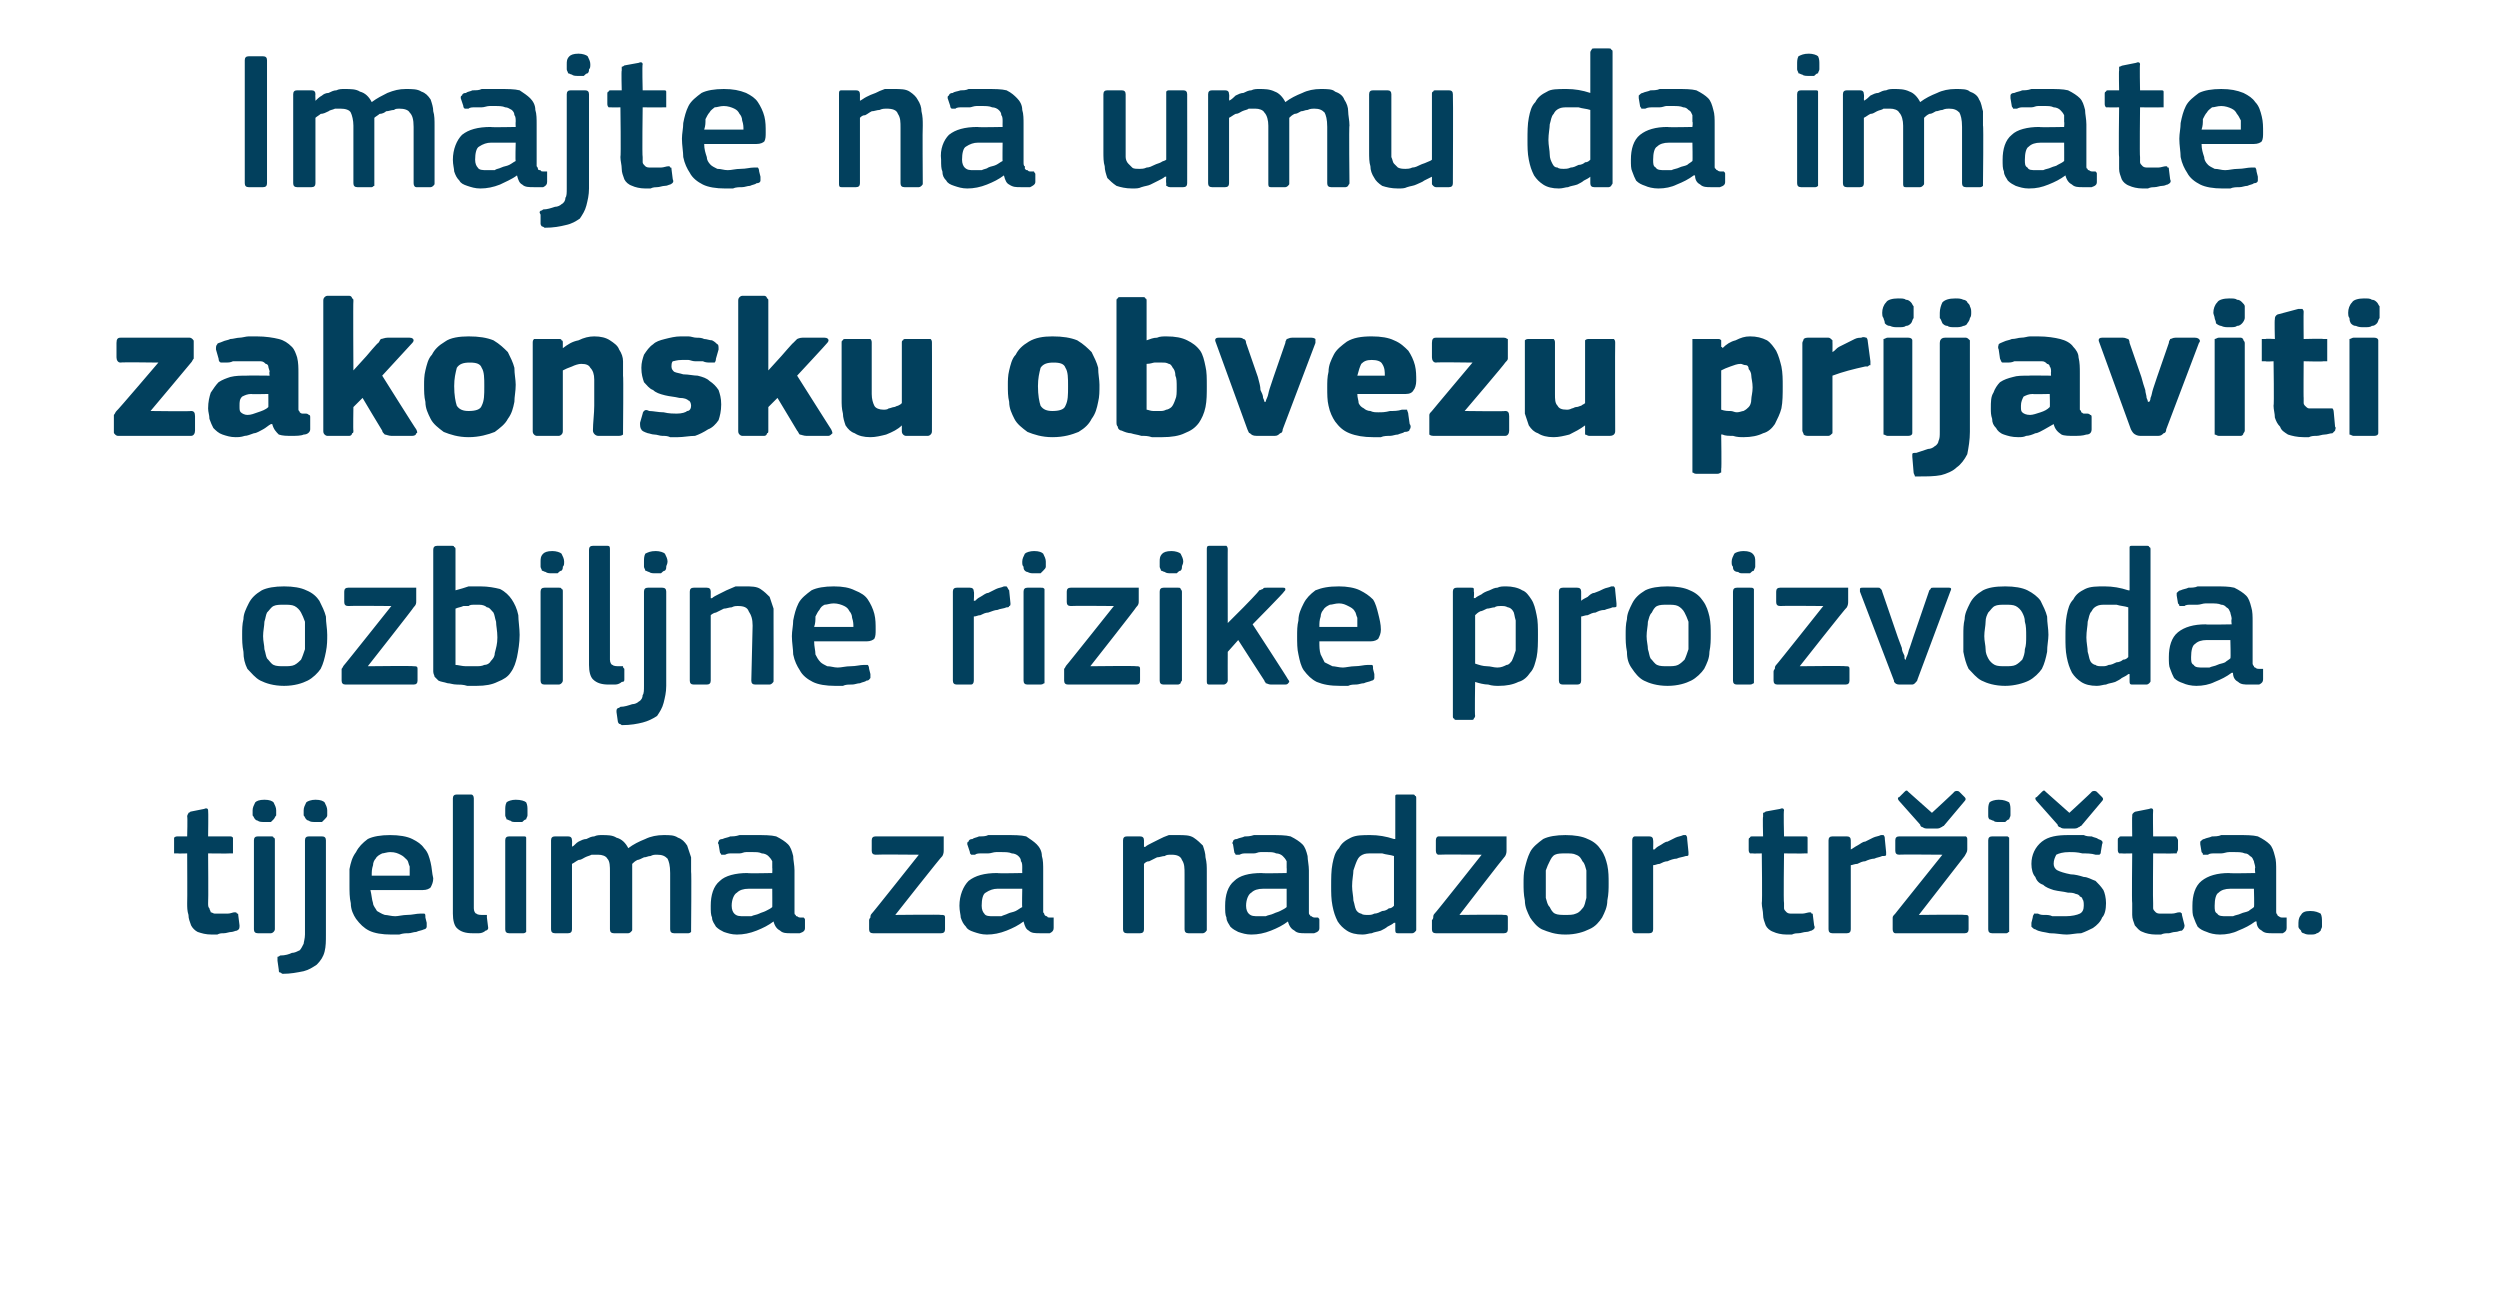
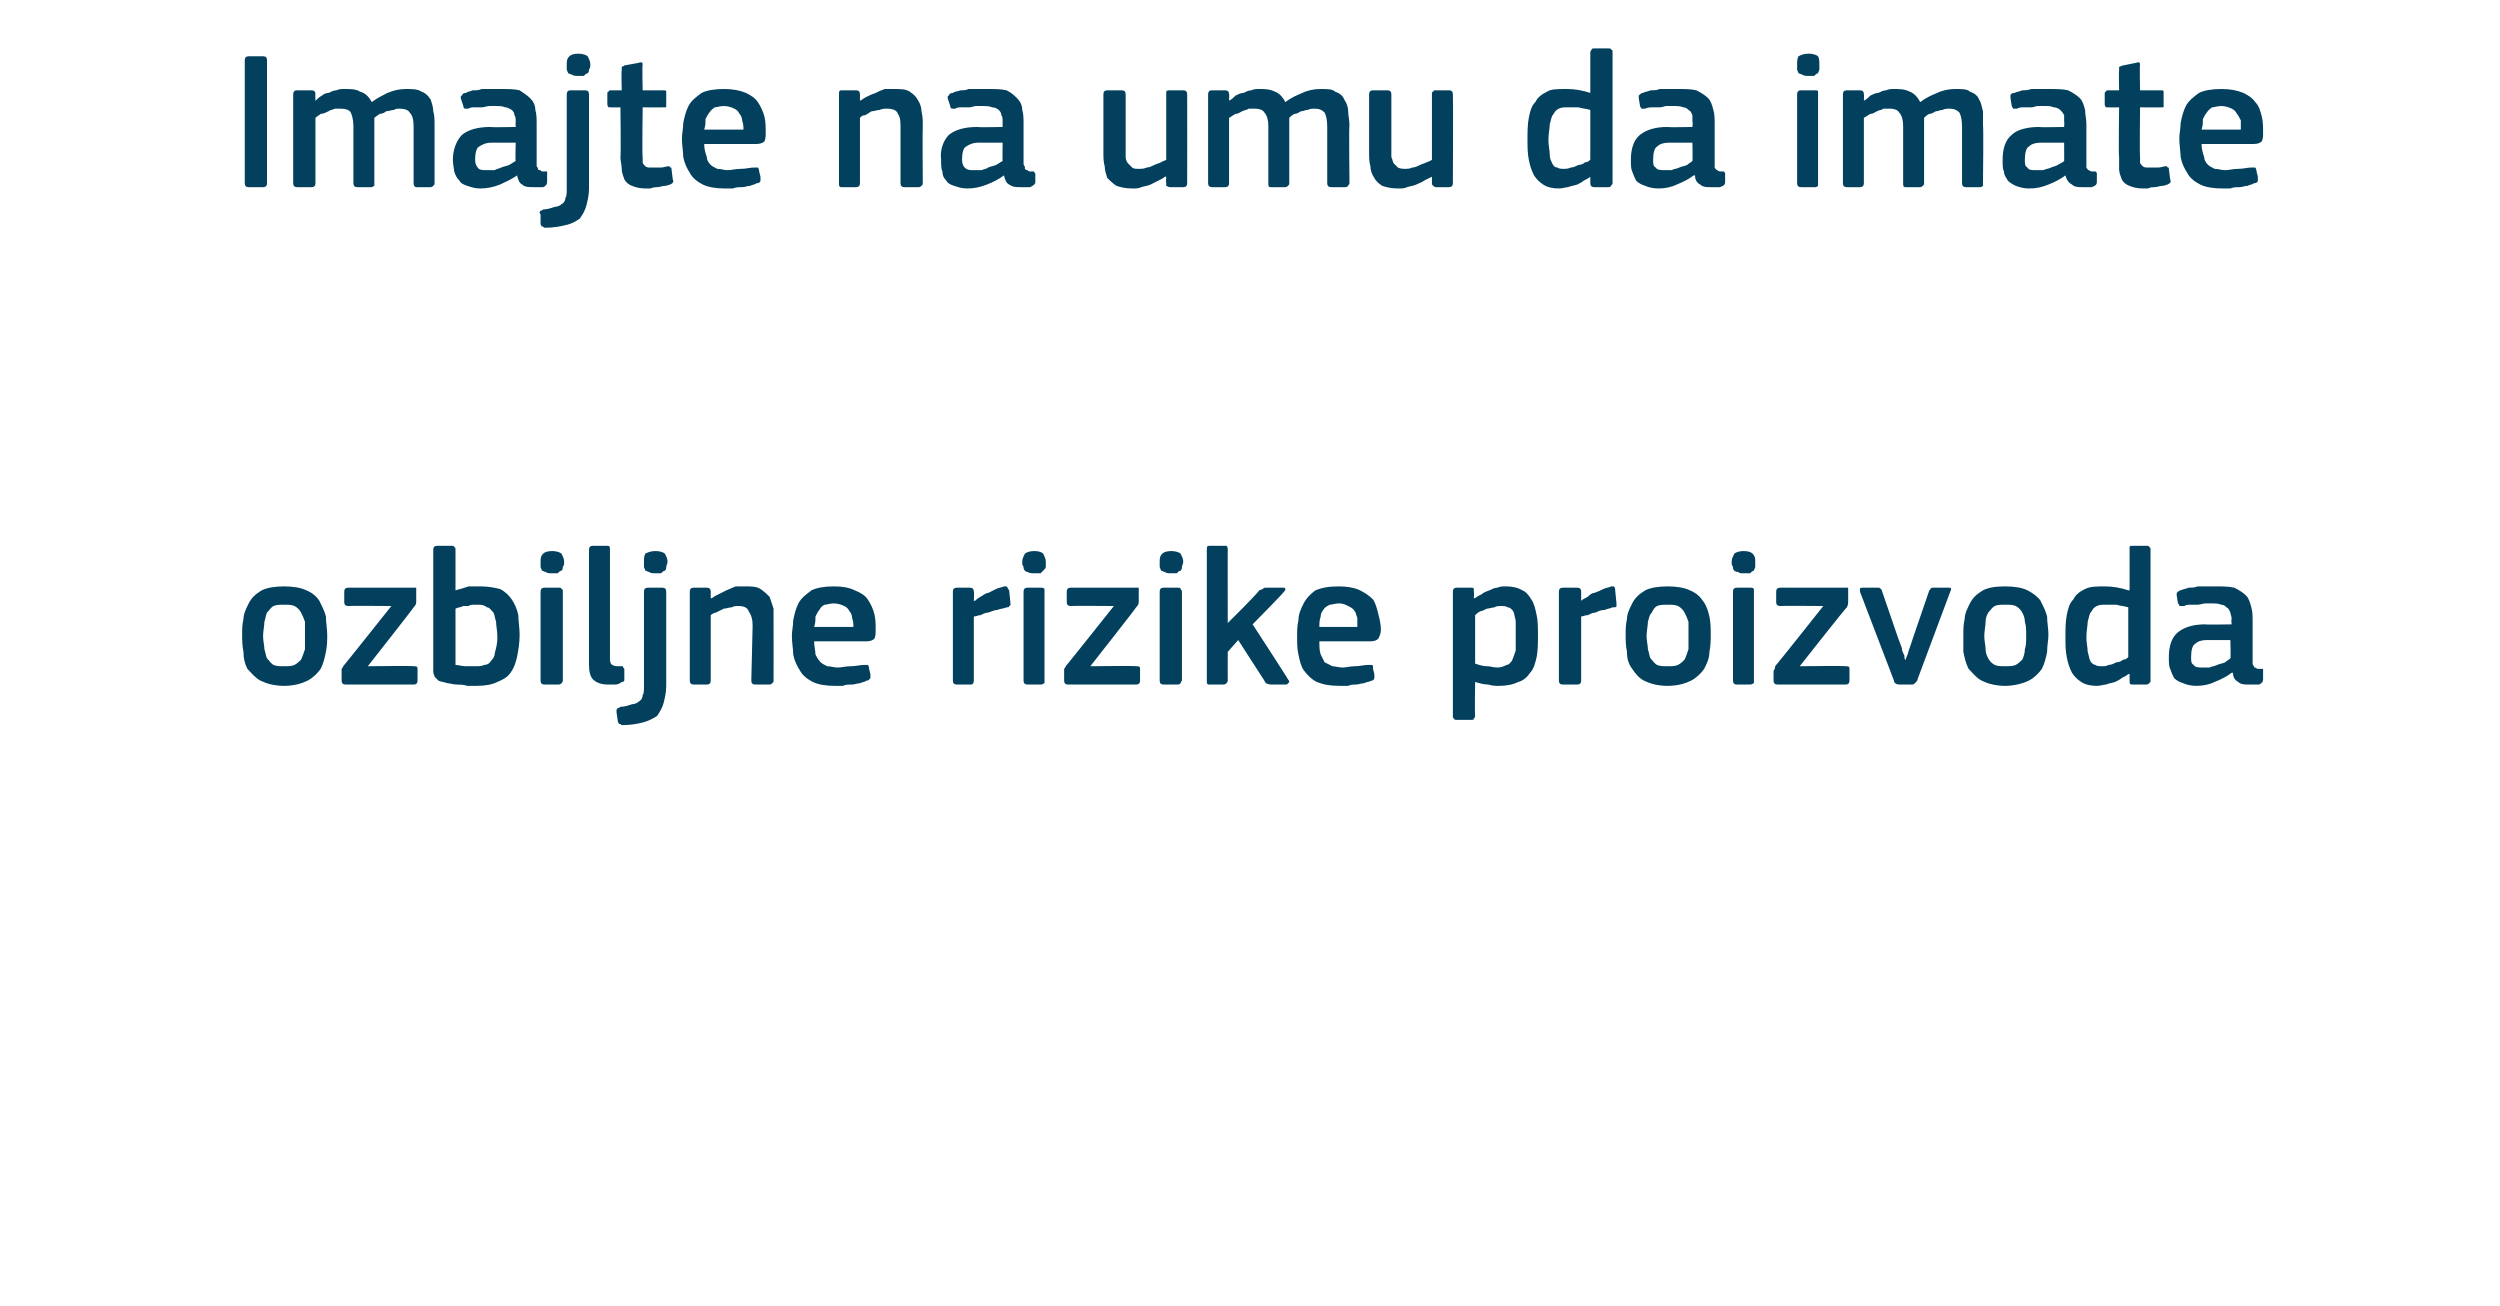
<svg xmlns="http://www.w3.org/2000/svg" version="1.1" width="191px" height="99.8px" viewBox="0 -3 191 99.8" style="top:-3px">
  <desc>Imajte na umu da imate zakonsku obvezu prijaviti ozbiljne rizike proizvoda tijelima za nadzor tr i ta.</desc>
  <defs />
  <g id="Polygon25979">
-     <path d="M 18.3 67.7 C 18.3 67.9 18.3 68 18.1 68.1 C 18 68.1 17.8 68.2 17.7 68.2 C 17.5 68.2 17.3 68.3 17.1 68.3 C 16.9 68.3 16.8 68.3 16.6 68.4 C 16.4 68.4 16.3 68.4 16.2 68.4 C 15.7 68.4 15.4 68.3 15.1 68.2 C 14.9 68.1 14.7 67.9 14.6 67.7 C 14.5 67.4 14.4 67.2 14.4 66.9 C 14.3 66.6 14.3 66.3 14.3 66 C 14.32 65.99 14.3 62.2 14.3 62.2 C 14.3 62.2 13.57 62.22 13.6 62.2 C 13.5 62.2 13.4 62.2 13.3 62.2 C 13.3 62.1 13.3 62 13.3 61.9 C 13.3 61.9 13.3 61.2 13.3 61.2 C 13.3 61.1 13.3 61 13.3 61 C 13.4 60.9 13.5 60.9 13.6 60.9 C 13.57 60.9 14.3 60.9 14.3 60.9 C 14.3 60.9 14.34 59.36 14.3 59.4 C 14.3 59.2 14.4 59.2 14.4 59.1 C 14.5 59.1 14.5 59 14.6 59 C 14.6 59 15.6 58.8 15.6 58.8 C 15.8 58.7 15.9 58.8 15.9 58.9 C 15.93 58.94 15.9 60.9 15.9 60.9 C 15.9 60.9 17.53 60.9 17.5 60.9 C 17.7 60.9 17.7 60.9 17.8 61 C 17.8 61 17.8 61.1 17.8 61.2 C 17.8 61.2 17.8 61.9 17.8 61.9 C 17.8 62 17.8 62.1 17.8 62.2 C 17.7 62.2 17.7 62.2 17.5 62.2 C 17.53 62.22 15.9 62.2 15.9 62.2 C 15.9 62.2 15.93 65.96 15.9 66 C 15.9 66.2 15.9 66.3 16 66.4 C 16 66.5 16.1 66.6 16.1 66.7 C 16.2 66.7 16.3 66.8 16.4 66.8 C 16.6 66.8 16.7 66.8 16.9 66.8 C 17 66.8 17.2 66.8 17.4 66.8 C 17.6 66.8 17.8 66.7 17.9 66.7 C 18 66.7 18.1 66.7 18.1 66.8 C 18.2 66.8 18.2 66.8 18.2 66.9 C 18.2 66.9 18.3 67.7 18.3 67.7 Z M 21.1 58.9 C 21.1 59.1 21.1 59.2 21.1 59.3 C 21 59.4 21 59.5 20.9 59.6 C 20.9 59.6 20.8 59.7 20.7 59.8 C 20.5 59.8 20.4 59.8 20.2 59.8 C 20 59.8 19.8 59.8 19.7 59.7 C 19.6 59.7 19.5 59.6 19.5 59.6 C 19.4 59.5 19.4 59.4 19.3 59.3 C 19.3 59.2 19.3 59.1 19.3 58.9 C 19.3 58.7 19.4 58.5 19.5 58.3 C 19.6 58.2 19.8 58.1 20.2 58.1 C 20.6 58.1 20.8 58.2 20.9 58.3 C 21 58.5 21.1 58.7 21.1 58.9 Z M 21 68 C 21 68 21 68.1 20.9 68.2 C 20.9 68.2 20.8 68.3 20.7 68.3 C 20.7 68.3 19.7 68.3 19.7 68.3 C 19.5 68.3 19.4 68.2 19.4 68 C 19.4 68 19.4 61.2 19.4 61.2 C 19.4 61 19.5 60.9 19.7 60.9 C 19.7 60.9 20.7 60.9 20.7 60.9 C 20.8 60.9 20.9 60.9 20.9 61 C 21 61 21 61.1 21 61.2 C 21 61.2 21 68 21 68 Z M 24.9 68.4 C 24.9 68.9 24.9 69.3 24.8 69.7 C 24.7 70.1 24.5 70.4 24.2 70.7 C 23.9 70.9 23.6 71.1 23.2 71.2 C 22.7 71.3 22.2 71.4 21.6 71.4 C 21.5 71.4 21.5 71.3 21.4 71.3 C 21.3 71.3 21.3 71.2 21.3 71.1 C 21.3 71.1 21.2 70.4 21.2 70.4 C 21.2 70.2 21.2 70.2 21.2 70.1 C 21.2 70.1 21.3 70.1 21.4 70 C 21.8 70 22.1 69.9 22.3 69.8 C 22.5 69.8 22.7 69.7 22.9 69.6 C 23 69.5 23.1 69.3 23.2 69.1 C 23.2 69 23.3 68.7 23.3 68.4 C 23.3 68.4 23.3 61.2 23.3 61.2 C 23.3 61 23.4 60.9 23.6 60.9 C 23.6 60.9 24.6 60.9 24.6 60.9 C 24.8 60.9 24.9 61 24.9 61.2 C 24.9 61.2 24.9 68.4 24.9 68.4 Z M 25 58.9 C 25 59.1 25 59.2 25 59.3 C 25 59.4 24.9 59.5 24.8 59.6 C 24.8 59.6 24.7 59.7 24.6 59.8 C 24.5 59.8 24.3 59.8 24.1 59.8 C 23.9 59.8 23.7 59.8 23.6 59.7 C 23.5 59.7 23.4 59.6 23.4 59.6 C 23.3 59.5 23.3 59.4 23.2 59.3 C 23.2 59.2 23.2 59.1 23.2 58.9 C 23.2 58.7 23.3 58.5 23.4 58.3 C 23.5 58.2 23.8 58.1 24.1 58.1 C 24.5 58.1 24.7 58.2 24.8 58.3 C 24.9 58.5 25 58.7 25 58.9 Z M 28.3 65 C 28.4 65.4 28.4 65.7 28.5 66 C 28.5 66.2 28.7 66.4 28.8 66.6 C 29 66.7 29.1 66.8 29.4 66.9 C 29.6 66.9 29.9 67 30.2 67 C 30.4 67 30.8 66.9 31.1 66.9 C 31.5 66.9 31.8 66.8 32.1 66.8 C 32.3 66.8 32.3 66.8 32.4 66.8 C 32.5 66.8 32.5 66.9 32.5 67.1 C 32.5 67.1 32.6 67.5 32.6 67.5 C 32.6 67.7 32.6 67.7 32.6 67.8 C 32.6 67.9 32.5 68 32.4 68 C 32.2 68.1 32 68.1 31.8 68.2 C 31.6 68.2 31.4 68.3 31.2 68.3 C 31 68.3 30.8 68.3 30.5 68.4 C 30.3 68.4 30.1 68.4 29.9 68.4 C 29.2 68.4 28.6 68.3 28.2 68.1 C 27.8 67.9 27.5 67.6 27.2 67.2 C 27 66.9 26.8 66.5 26.8 66 C 26.7 65.6 26.7 65.1 26.7 64.6 C 26.7 64.2 26.7 63.8 26.7 63.4 C 26.8 62.9 26.9 62.5 27.2 62.1 C 27.4 61.7 27.7 61.4 28.1 61.1 C 28.5 60.9 29.1 60.8 29.8 60.8 C 30.5 60.8 31.1 60.9 31.5 61.1 C 31.9 61.3 32.2 61.5 32.4 61.8 C 32.7 62.1 32.8 62.5 32.9 62.9 C 33 63.3 33 63.7 33.1 64.1 C 33.1 64.4 33 64.6 32.9 64.8 C 32.8 64.9 32.6 65 32.3 65 C 32.3 65 28.3 65 28.3 65 Z M 29.8 62.1 C 29.6 62.1 29.3 62.2 29.2 62.2 C 29 62.3 28.8 62.4 28.7 62.6 C 28.6 62.7 28.5 62.9 28.5 63.1 C 28.4 63.4 28.4 63.6 28.4 63.9 C 28.4 63.9 31.3 63.9 31.3 63.9 C 31.3 63.7 31.3 63.5 31.3 63.2 C 31.2 63 31.2 62.8 31.1 62.7 C 30.9 62.5 30.8 62.4 30.6 62.3 C 30.4 62.2 30.2 62.1 29.8 62.1 Z M 36.2 66.4 C 36.2 66.6 36.3 66.8 36.4 66.8 C 36.5 66.9 36.7 66.9 36.9 66.9 C 37.1 66.9 37.1 66.9 37.2 66.9 C 37.2 67 37.2 67 37.2 67.1 C 37.2 67.1 37.3 67.9 37.3 67.9 C 37.3 68 37.2 68.1 37.1 68.1 C 37 68.2 36.8 68.3 36.6 68.3 C 36.4 68.3 36.3 68.3 36.1 68.3 C 35.6 68.3 35.2 68.2 34.9 67.9 C 34.7 67.7 34.6 67.3 34.6 66.8 C 34.6 66.8 34.6 58 34.6 58 C 34.6 57.8 34.7 57.7 34.9 57.7 C 34.9 57.7 36 57.7 36 57.7 C 36.1 57.7 36.2 57.8 36.2 58 C 36.2 58 36.2 66.4 36.2 66.4 Z M 40.3 58.9 C 40.3 59.1 40.3 59.2 40.3 59.3 C 40.3 59.4 40.2 59.5 40.2 59.6 C 40.1 59.6 40 59.7 39.9 59.8 C 39.8 59.8 39.6 59.8 39.4 59.8 C 39.2 59.8 39.1 59.8 39 59.7 C 38.9 59.7 38.8 59.6 38.7 59.6 C 38.7 59.5 38.6 59.4 38.6 59.3 C 38.6 59.2 38.6 59.1 38.6 58.9 C 38.6 58.7 38.6 58.5 38.7 58.3 C 38.8 58.2 39.1 58.1 39.4 58.1 C 39.8 58.1 40.1 58.2 40.2 58.3 C 40.3 58.5 40.3 58.7 40.3 58.9 Z M 40.2 68 C 40.2 68 40.2 68.1 40.2 68.2 C 40.2 68.2 40.1 68.3 40 68.3 C 40 68.3 38.9 68.3 38.9 68.3 C 38.7 68.3 38.6 68.2 38.6 68 C 38.6 68 38.6 61.2 38.6 61.2 C 38.6 61 38.7 60.9 38.9 60.9 C 38.9 60.9 40 60.9 40 60.9 C 40.1 60.9 40.2 60.9 40.2 61 C 40.2 61 40.2 61.1 40.2 61.2 C 40.2 61.2 40.2 68 40.2 68 Z M 52.8 68 C 52.8 68.1 52.8 68.1 52.8 68.2 C 52.8 68.2 52.7 68.3 52.6 68.3 C 52.6 68.3 51.5 68.3 51.5 68.3 C 51.3 68.3 51.2 68.2 51.2 68 C 51.2 68 51.2 63.7 51.2 63.7 C 51.2 63.1 51.1 62.8 51 62.6 C 50.8 62.4 50.6 62.3 50.2 62.3 C 50 62.3 49.9 62.3 49.7 62.4 C 49.5 62.4 49.4 62.5 49.2 62.5 C 49 62.6 48.8 62.7 48.7 62.7 C 48.5 62.8 48.4 62.9 48.3 63 C 48.3 63 48.3 63.1 48.3 63.3 C 48.3 63.4 48.3 63.6 48.3 63.7 C 48.3 63.7 48.3 68 48.3 68 C 48.3 68.1 48.3 68.1 48.2 68.2 C 48.2 68.2 48.1 68.3 48 68.3 C 48 68.3 46.9 68.3 46.9 68.3 C 46.7 68.3 46.6 68.2 46.6 68 C 46.6 68 46.6 63.6 46.6 63.6 C 46.6 63.2 46.6 62.8 46.4 62.6 C 46.3 62.4 46 62.3 45.7 62.3 C 45.5 62.3 45.4 62.3 45.2 62.3 C 45 62.4 44.9 62.4 44.7 62.5 C 44.5 62.6 44.4 62.7 44.2 62.7 C 44 62.8 43.9 62.9 43.7 63 C 43.7 63 43.7 68 43.7 68 C 43.7 68.2 43.6 68.3 43.4 68.3 C 43.4 68.3 42.4 68.3 42.4 68.3 C 42.2 68.3 42.1 68.2 42.1 68 C 42.1 68 42.1 61.2 42.1 61.2 C 42.1 61 42.2 60.9 42.4 60.9 C 42.4 60.9 43.4 60.9 43.4 60.9 C 43.6 60.9 43.7 61 43.7 61.2 C 43.72 61.2 43.7 61.6 43.7 61.6 C 43.7 61.6 43.74 61.65 43.7 61.7 C 43.9 61.6 44 61.4 44.2 61.3 C 44.4 61.2 44.6 61.1 44.8 61.1 C 45 61 45.2 60.9 45.4 60.9 C 45.6 60.8 45.8 60.8 46 60.8 C 46.4 60.8 46.8 60.8 47.1 61 C 47.5 61.1 47.8 61.4 48 61.8 C 48.4 61.5 48.8 61.3 49.3 61.1 C 49.7 60.9 50.2 60.8 50.7 60.8 C 51.2 60.8 51.5 60.8 51.8 61 C 52.1 61.1 52.3 61.3 52.5 61.6 C 52.6 61.9 52.7 62.2 52.8 62.5 C 52.8 62.8 52.8 63.2 52.8 63.6 C 52.84 63.56 52.8 68 52.8 68 C 52.8 68 52.84 67.97 52.8 68 Z M 59 64.9 C 59 64.9 57.18 64.9 57.2 64.9 C 56.8 64.9 56.5 65 56.3 65.2 C 56.1 65.3 55.9 65.7 55.9 66.2 C 55.9 66.5 56 66.7 56.1 66.8 C 56.3 67 56.5 67 56.9 67 C 57 67 57.2 67 57.4 67 C 57.6 66.9 57.8 66.9 58 66.8 C 58.2 66.7 58.3 66.7 58.5 66.6 C 58.7 66.5 58.9 66.4 59 66.3 C 59.01 66.33 59 64.9 59 64.9 Z M 59.1 67.4 C 58.7 67.7 58.3 67.9 57.8 68.1 C 57.3 68.3 56.8 68.4 56.3 68.4 C 55.9 68.4 55.6 68.3 55.3 68.2 C 55.1 68.1 54.9 68 54.7 67.8 C 54.6 67.6 54.4 67.4 54.4 67.1 C 54.3 66.9 54.3 66.6 54.3 66.2 C 54.3 65.4 54.5 64.7 55 64.3 C 55.4 63.9 56.2 63.7 57.1 63.7 C 57.1 63.74 59 63.7 59 63.7 C 59 63.7 59.02 63.34 59 63.3 C 59 63.1 59 62.9 59 62.8 C 58.9 62.6 58.8 62.5 58.7 62.4 C 58.6 62.3 58.4 62.2 58.2 62.2 C 58 62.1 57.8 62.1 57.5 62.1 C 57.3 62.1 57.2 62.1 57 62.1 C 56.8 62.1 56.7 62.2 56.5 62.2 C 56.3 62.2 56.1 62.2 55.9 62.2 C 55.7 62.2 55.6 62.2 55.4 62.3 C 55.3 62.3 55.2 62.3 55.1 62.3 C 55.1 62.2 55 62.2 55 62.1 C 55 62.1 54.9 61.5 54.9 61.5 C 54.8 61.4 54.9 61.3 54.9 61.3 C 54.9 61.2 55 61.1 55.2 61.1 C 55.4 61 55.6 61 55.8 60.9 C 56 60.9 56.2 60.9 56.5 60.8 C 56.7 60.8 56.9 60.8 57.1 60.8 C 57.4 60.8 57.6 60.8 57.7 60.8 C 58.4 60.8 58.9 60.8 59.3 60.9 C 59.7 61.1 60 61.3 60.2 61.5 C 60.4 61.7 60.5 62 60.6 62.4 C 60.6 62.7 60.7 63.1 60.7 63.5 C 60.7 63.5 60.7 66.4 60.7 66.4 C 60.7 66.5 60.7 66.7 60.7 66.7 C 60.7 66.8 60.7 66.9 60.8 66.9 C 60.8 67 60.8 67 60.9 67 C 61 67.1 61.1 67.1 61.2 67.1 C 61.3 67.1 61.4 67.1 61.4 67.1 C 61.5 67.2 61.5 67.2 61.5 67.3 C 61.5 67.3 61.5 67.9 61.5 67.9 C 61.5 68.1 61.4 68.2 61.1 68.3 C 61 68.3 60.9 68.3 60.8 68.3 C 60.6 68.3 60.5 68.3 60.4 68.3 C 60.1 68.3 59.8 68.3 59.6 68.1 C 59.4 68 59.2 67.8 59.1 67.4 C 59.1 67.4 59.1 67.4 59.1 67.4 Z M 71.9 66.9 C 72.1 66.9 72.2 66.9 72.2 67.1 C 72.2 67.1 72.2 68 72.2 68 C 72.2 68.2 72.1 68.3 71.9 68.3 C 71.9 68.3 66.7 68.3 66.7 68.3 C 66.5 68.3 66.4 68.2 66.4 68 C 66.4 68 66.4 67.3 66.4 67.3 C 66.4 67.3 66.4 67.2 66.5 67.1 C 66.5 67 66.5 66.9 66.6 66.8 C 66.6 66.84 70.2 62.3 70.2 62.3 C 70.2 62.3 66.93 62.27 66.9 62.3 C 66.7 62.3 66.6 62.2 66.6 62 C 66.6 62 66.6 61.2 66.6 61.2 C 66.6 61 66.7 60.9 66.9 60.9 C 66.9 60.9 71.8 60.9 71.8 60.9 C 71.9 60.9 72 60.9 72.1 60.9 C 72.1 61 72.1 61 72.1 61.2 C 72.1 61.2 72.1 61.9 72.1 61.9 C 72.1 62.1 72.1 62.2 72 62.4 C 71.95 62.39 68.4 66.9 68.4 66.9 C 68.4 66.9 71.91 66.86 71.9 66.9 Z M 78.1 64.9 C 78.1 64.9 76.24 64.9 76.2 64.9 C 75.9 64.9 75.6 65 75.3 65.2 C 75.1 65.3 75 65.7 75 66.2 C 75 66.5 75.1 66.7 75.2 66.8 C 75.3 67 75.6 67 75.9 67 C 76.1 67 76.3 67 76.5 67 C 76.7 66.9 76.8 66.9 77 66.8 C 77.2 66.7 77.4 66.7 77.6 66.6 C 77.8 66.5 77.9 66.4 78.1 66.3 C 78.07 66.33 78.1 64.9 78.1 64.9 Z M 78.2 67.4 C 77.8 67.7 77.4 67.9 76.9 68.1 C 76.4 68.3 75.9 68.4 75.4 68.4 C 75 68.4 74.7 68.3 74.4 68.2 C 74.1 68.1 73.9 68 73.8 67.8 C 73.6 67.6 73.5 67.4 73.4 67.1 C 73.4 66.9 73.3 66.6 73.3 66.2 C 73.3 65.4 73.6 64.7 74 64.3 C 74.5 63.9 75.2 63.7 76.2 63.7 C 76.17 63.74 78.1 63.7 78.1 63.7 C 78.1 63.7 78.09 63.34 78.1 63.3 C 78.1 63.1 78.1 62.9 78 62.8 C 78 62.6 77.9 62.5 77.8 62.4 C 77.7 62.3 77.5 62.2 77.3 62.2 C 77.1 62.1 76.8 62.1 76.5 62.1 C 76.4 62.1 76.3 62.1 76.1 62.1 C 75.9 62.1 75.7 62.2 75.5 62.2 C 75.4 62.2 75.2 62.2 75 62.2 C 74.8 62.2 74.6 62.2 74.5 62.3 C 74.3 62.3 74.2 62.3 74.2 62.3 C 74.1 62.2 74.1 62.2 74.1 62.1 C 74.1 62.1 73.9 61.5 73.9 61.5 C 73.9 61.4 73.9 61.3 74 61.3 C 74 61.2 74.1 61.1 74.3 61.1 C 74.4 61 74.6 61 74.8 60.9 C 75.1 60.9 75.3 60.9 75.5 60.8 C 75.8 60.8 76 60.8 76.2 60.8 C 76.4 60.8 76.6 60.8 76.8 60.8 C 77.5 60.8 78 60.8 78.4 60.9 C 78.7 61.1 79 61.3 79.2 61.5 C 79.4 61.7 79.6 62 79.6 62.4 C 79.7 62.7 79.7 63.1 79.7 63.5 C 79.7 63.5 79.7 66.4 79.7 66.4 C 79.7 66.5 79.7 66.7 79.7 66.7 C 79.8 66.8 79.8 66.9 79.8 66.9 C 79.9 67 79.9 67 80 67 C 80 67.1 80.1 67.1 80.3 67.1 C 80.4 67.1 80.4 67.1 80.5 67.1 C 80.5 67.2 80.5 67.2 80.5 67.3 C 80.5 67.3 80.5 67.9 80.5 67.9 C 80.5 68.1 80.4 68.2 80.2 68.3 C 80.1 68.3 79.9 68.3 79.8 68.3 C 79.7 68.3 79.6 68.3 79.5 68.3 C 79.1 68.3 78.8 68.3 78.6 68.1 C 78.4 68 78.3 67.8 78.2 67.4 C 78.2 67.4 78.2 67.4 78.2 67.4 Z M 92.2 68 C 92.2 68.1 92.2 68.1 92.1 68.2 C 92.1 68.2 92 68.3 91.9 68.3 C 91.9 68.3 90.8 68.3 90.8 68.3 C 90.6 68.3 90.5 68.2 90.5 68 C 90.5 68 90.5 63.8 90.5 63.8 C 90.5 63.3 90.5 63 90.3 62.7 C 90.2 62.4 89.9 62.3 89.5 62.3 C 89.3 62.3 89.1 62.3 89 62.4 C 88.8 62.4 88.6 62.5 88.4 62.5 C 88.2 62.6 88 62.7 87.8 62.8 C 87.6 62.8 87.5 62.9 87.4 63 C 87.4 63 87.4 68 87.4 68 C 87.4 68.2 87.3 68.3 87.1 68.3 C 87.1 68.3 86.1 68.3 86.1 68.3 C 85.9 68.3 85.8 68.2 85.8 68 C 85.8 68 85.8 61.2 85.8 61.2 C 85.8 61 85.9 60.9 86.1 60.9 C 86.1 60.9 87.1 60.9 87.1 60.9 C 87.3 60.9 87.4 61 87.4 61.2 C 87.4 61.2 87.4 61.7 87.4 61.7 C 87.4 61.7 87.4 61.7 87.4 61.7 C 87.4 61.7 87.4 61.7 87.5 61.7 C 87.6 61.6 87.8 61.5 88 61.4 C 88.2 61.3 88.4 61.2 88.6 61.1 C 88.8 61 89 60.9 89.3 60.8 C 89.5 60.8 89.8 60.8 90 60.8 C 90.5 60.8 90.9 60.8 91.2 61 C 91.5 61.2 91.7 61.4 91.9 61.6 C 92 61.9 92.1 62.2 92.1 62.5 C 92.2 62.9 92.2 63.2 92.2 63.6 C 92.2 63.62 92.2 68 92.2 68 C 92.2 68 92.2 67.97 92.2 68 Z M 98.3 64.9 C 98.3 64.9 96.47 64.9 96.5 64.9 C 96.1 64.9 95.8 65 95.6 65.2 C 95.4 65.3 95.2 65.7 95.2 66.2 C 95.2 66.5 95.3 66.7 95.4 66.8 C 95.6 67 95.8 67 96.2 67 C 96.3 67 96.5 67 96.7 67 C 96.9 66.9 97.1 66.9 97.3 66.8 C 97.5 66.7 97.6 66.7 97.8 66.6 C 98 66.5 98.2 66.4 98.3 66.3 C 98.3 66.33 98.3 64.9 98.3 64.9 Z M 98.4 67.4 C 98 67.7 97.6 67.9 97.1 68.1 C 96.6 68.3 96.1 68.4 95.6 68.4 C 95.2 68.4 94.9 68.3 94.6 68.2 C 94.4 68.1 94.2 68 94 67.8 C 93.9 67.6 93.7 67.4 93.7 67.1 C 93.6 66.9 93.6 66.6 93.6 66.2 C 93.6 65.4 93.8 64.7 94.3 64.3 C 94.7 63.9 95.4 63.7 96.4 63.7 C 96.4 63.74 98.3 63.7 98.3 63.7 C 98.3 63.7 98.32 63.34 98.3 63.3 C 98.3 63.1 98.3 62.9 98.3 62.8 C 98.2 62.6 98.1 62.5 98 62.4 C 97.9 62.3 97.7 62.2 97.5 62.2 C 97.3 62.1 97.1 62.1 96.8 62.1 C 96.6 62.1 96.5 62.1 96.3 62.1 C 96.1 62.1 96 62.2 95.8 62.2 C 95.6 62.2 95.4 62.2 95.2 62.2 C 95 62.2 94.9 62.2 94.7 62.3 C 94.6 62.3 94.5 62.3 94.4 62.3 C 94.4 62.2 94.3 62.2 94.3 62.1 C 94.3 62.1 94.2 61.5 94.2 61.5 C 94.1 61.4 94.2 61.3 94.2 61.3 C 94.2 61.2 94.3 61.1 94.5 61.1 C 94.7 61 94.9 61 95.1 60.9 C 95.3 60.9 95.5 60.9 95.8 60.8 C 96 60.8 96.2 60.8 96.4 60.8 C 96.7 60.8 96.9 60.8 97 60.8 C 97.7 60.8 98.2 60.8 98.6 60.9 C 99 61.1 99.3 61.3 99.5 61.5 C 99.7 61.7 99.8 62 99.9 62.4 C 99.9 62.7 100 63.1 100 63.5 C 100 63.5 100 66.4 100 66.4 C 100 66.5 100 66.7 100 66.7 C 100 66.8 100 66.9 100.1 66.9 C 100.1 67 100.1 67 100.2 67 C 100.3 67.1 100.4 67.1 100.5 67.1 C 100.6 67.1 100.7 67.1 100.7 67.1 C 100.8 67.2 100.8 67.2 100.8 67.3 C 100.8 67.3 100.8 67.9 100.8 67.9 C 100.8 68.1 100.7 68.2 100.4 68.3 C 100.3 68.3 100.2 68.3 100.1 68.3 C 99.9 68.3 99.8 68.3 99.7 68.3 C 99.4 68.3 99.1 68.3 98.9 68.1 C 98.7 68 98.5 67.8 98.4 67.4 C 98.4 67.4 98.4 67.4 98.4 67.4 Z M 108.2 68 C 108.2 68.1 108.2 68.1 108.1 68.2 C 108.1 68.2 108 68.3 107.9 68.3 C 107.9 68.3 106.8 68.3 106.8 68.3 C 106.6 68.3 106.6 68.2 106.6 68 C 106.6 68 106.6 67.5 106.6 67.5 C 106.5 67.5 106.5 67.5 106.5 67.5 C 106.5 67.5 106.5 67.5 106.5 67.5 C 106.4 67.6 106.2 67.7 106 67.8 C 105.9 67.9 105.7 68 105.5 68.1 C 105.2 68.2 105 68.2 104.8 68.3 C 104.6 68.3 104.4 68.4 104.1 68.4 C 103.6 68.4 103.2 68.3 102.9 68.1 C 102.6 67.9 102.4 67.7 102.2 67.4 C 102 67 101.9 66.7 101.8 66.2 C 101.7 65.7 101.7 65.2 101.7 64.7 C 101.7 64.1 101.7 63.5 101.8 63 C 101.9 62.5 102 62.1 102.3 61.8 C 102.5 61.4 102.8 61.2 103.2 61 C 103.6 60.8 104.1 60.8 104.7 60.8 C 105.3 60.8 105.9 60.9 106.5 61.1 C 106.5 61.1 106.5 61.1 106.5 61.1 C 106.5 61.1 106.5 61.1 106.6 61.1 C 106.6 61.1 106.6 58 106.6 58 C 106.6 57.9 106.6 57.8 106.6 57.8 C 106.6 57.7 106.7 57.7 106.8 57.7 C 106.8 57.7 107.9 57.7 107.9 57.7 C 108 57.7 108.1 57.7 108.1 57.8 C 108.2 57.8 108.2 57.9 108.2 58 C 108.2 58 108.2 68 108.2 68 Z M 106.5 62.4 C 106.2 62.3 105.9 62.3 105.6 62.2 C 105.3 62.2 105.1 62.2 104.8 62.2 C 104.5 62.2 104.3 62.2 104.1 62.3 C 103.9 62.4 103.8 62.5 103.7 62.7 C 103.6 62.9 103.5 63.2 103.4 63.5 C 103.4 63.8 103.3 64.2 103.3 64.7 C 103.3 65.1 103.4 65.5 103.4 65.8 C 103.5 66.1 103.5 66.3 103.6 66.5 C 103.7 66.7 103.9 66.8 104 66.8 C 104.1 66.9 104.3 66.9 104.5 66.9 C 104.7 66.9 104.8 66.9 105 66.8 C 105.2 66.8 105.4 66.7 105.6 66.6 C 105.8 66.6 106 66.5 106.1 66.4 C 106.3 66.4 106.4 66.3 106.5 66.2 C 106.5 66.2 106.5 62.4 106.5 62.4 Z M 114.9 66.9 C 115.1 66.9 115.2 66.9 115.2 67.1 C 115.2 67.1 115.2 68 115.2 68 C 115.2 68.2 115.1 68.3 114.9 68.3 C 114.9 68.3 109.7 68.3 109.7 68.3 C 109.5 68.3 109.4 68.2 109.4 68 C 109.4 68 109.4 67.3 109.4 67.3 C 109.4 67.3 109.5 67.2 109.5 67.1 C 109.5 67 109.5 66.9 109.6 66.8 C 109.61 66.84 113.2 62.3 113.2 62.3 C 113.2 62.3 109.94 62.27 109.9 62.3 C 109.8 62.3 109.7 62.2 109.7 62 C 109.7 62 109.7 61.2 109.7 61.2 C 109.7 61 109.8 60.9 109.9 60.9 C 109.9 60.9 114.9 60.9 114.9 60.9 C 115 60.9 115 60.9 115.1 60.9 C 115.1 61 115.1 61 115.1 61.2 C 115.1 61.2 115.1 61.9 115.1 61.9 C 115.1 62.1 115.1 62.2 115 62.4 C 114.97 62.39 111.5 66.9 111.5 66.9 C 111.5 66.9 114.92 66.86 114.9 66.9 Z M 122.9 64.5 C 122.9 64.9 122.9 65.3 122.8 65.8 C 122.8 66.3 122.6 66.7 122.4 67.1 C 122.2 67.4 121.9 67.8 121.4 68 C 121 68.2 120.4 68.4 119.6 68.4 C 118.8 68.4 118.3 68.2 117.8 68 C 117.4 67.8 117.1 67.4 116.9 67.1 C 116.7 66.7 116.5 66.3 116.5 65.8 C 116.4 65.3 116.4 64.9 116.4 64.5 C 116.4 64.1 116.4 63.7 116.5 63.3 C 116.6 62.9 116.7 62.5 116.9 62.1 C 117.1 61.7 117.5 61.4 117.9 61.1 C 118.3 60.9 118.9 60.8 119.6 60.8 C 120.3 60.8 120.9 60.9 121.3 61.1 C 121.8 61.3 122.1 61.6 122.3 61.9 C 122.6 62.3 122.7 62.7 122.8 63.1 C 122.9 63.6 122.9 64 122.9 64.5 Z M 121.2 64.6 C 121.2 64.2 121.2 63.8 121.2 63.5 C 121.1 63.2 121.1 63 120.9 62.8 C 120.8 62.6 120.7 62.4 120.4 62.3 C 120.2 62.2 120 62.2 119.6 62.2 C 119.3 62.2 119 62.2 118.8 62.3 C 118.6 62.4 118.5 62.6 118.4 62.8 C 118.3 63 118.2 63.2 118.1 63.5 C 118.1 63.8 118.1 64.2 118.1 64.6 C 118.1 65 118.1 65.3 118.1 65.6 C 118.2 65.9 118.2 66.1 118.4 66.3 C 118.5 66.5 118.6 66.7 118.8 66.8 C 119 66.9 119.3 66.9 119.6 66.9 C 119.9 66.9 120.2 66.9 120.4 66.8 C 120.7 66.7 120.8 66.5 120.9 66.4 C 121.1 66.2 121.1 65.9 121.2 65.6 C 121.2 65.3 121.2 65 121.2 64.6 Z M 126.3 68 C 126.3 68.2 126.2 68.3 126 68.3 C 126 68.3 124.9 68.3 124.9 68.3 C 124.8 68.3 124.7 68.2 124.7 68 C 124.7 68 124.7 61.2 124.7 61.2 C 124.7 61 124.8 60.9 124.9 60.9 C 124.9 60.9 126 60.9 126 60.9 C 126.2 60.9 126.3 61 126.3 61.2 C 126.32 61.2 126.3 61.9 126.3 61.9 C 126.3 61.9 126.35 61.89 126.4 61.9 C 126.5 61.8 126.6 61.7 126.8 61.6 C 127 61.5 127.2 61.3 127.4 61.3 C 127.6 61.2 127.8 61.1 128 61 C 128.2 60.9 128.4 60.9 128.6 60.8 C 128.7 60.8 128.8 60.8 128.8 60.8 C 128.9 60.9 128.9 61 128.9 61.1 C 128.9 61.1 129 62.1 129 62.1 C 129 62.2 129 62.3 129 62.3 C 129 62.4 128.9 62.4 128.8 62.4 C 128.5 62.5 128.3 62.5 128.1 62.6 C 127.9 62.6 127.6 62.7 127.4 62.8 C 127.2 62.8 127 62.9 126.8 63 C 126.6 63 126.5 63.1 126.3 63.1 C 126.3 63.1 126.3 68 126.3 68 Z M 138.6 67.7 C 138.7 67.9 138.6 68 138.4 68.1 C 138.3 68.1 138.2 68.2 138 68.2 C 137.8 68.2 137.6 68.3 137.4 68.3 C 137.3 68.3 137.1 68.3 136.9 68.4 C 136.8 68.4 136.6 68.4 136.5 68.4 C 136.1 68.4 135.7 68.3 135.5 68.2 C 135.2 68.1 135 67.9 134.9 67.7 C 134.8 67.4 134.7 67.2 134.7 66.9 C 134.7 66.6 134.6 66.3 134.6 66 C 134.65 65.99 134.6 62.2 134.6 62.2 C 134.6 62.2 133.9 62.22 133.9 62.2 C 133.8 62.2 133.7 62.2 133.7 62.2 C 133.6 62.1 133.6 62 133.6 61.9 C 133.6 61.9 133.6 61.2 133.6 61.2 C 133.6 61.1 133.6 61 133.7 61 C 133.7 60.9 133.8 60.9 133.9 60.9 C 133.9 60.9 134.7 60.9 134.7 60.9 C 134.7 60.9 134.66 59.36 134.7 59.4 C 134.7 59.2 134.7 59.2 134.7 59.1 C 134.8 59.1 134.9 59 134.9 59 C 134.9 59 136 58.8 136 58.8 C 136.2 58.7 136.3 58.8 136.3 58.9 C 136.25 58.94 136.3 60.9 136.3 60.9 C 136.3 60.9 137.86 60.9 137.9 60.9 C 138 60.9 138.1 60.9 138.1 61 C 138.1 61 138.1 61.1 138.1 61.2 C 138.1 61.2 138.1 61.9 138.1 61.9 C 138.1 62 138.1 62.1 138.1 62.2 C 138.1 62.2 138 62.2 137.9 62.2 C 137.86 62.22 136.3 62.2 136.3 62.2 C 136.3 62.2 136.25 65.96 136.3 66 C 136.3 66.2 136.3 66.3 136.3 66.4 C 136.3 66.5 136.4 66.6 136.5 66.7 C 136.5 66.7 136.6 66.8 136.8 66.8 C 136.9 66.8 137.1 66.8 137.3 66.8 C 137.4 66.8 137.5 66.8 137.7 66.8 C 137.9 66.8 138.1 66.7 138.3 66.7 C 138.3 66.7 138.4 66.7 138.4 66.8 C 138.5 66.8 138.5 66.8 138.5 66.9 C 138.5 66.9 138.6 67.7 138.6 67.7 Z M 141.4 68 C 141.4 68.2 141.3 68.3 141.1 68.3 C 141.1 68.3 140 68.3 140 68.3 C 139.8 68.3 139.7 68.2 139.7 68 C 139.7 68 139.7 61.2 139.7 61.2 C 139.7 61 139.8 60.9 140 60.9 C 140 60.9 141.1 60.9 141.1 60.9 C 141.3 60.9 141.4 61 141.4 61.2 C 141.41 61.2 141.4 61.9 141.4 61.9 C 141.4 61.9 141.44 61.89 141.4 61.9 C 141.6 61.8 141.7 61.7 141.9 61.6 C 142.1 61.5 142.3 61.3 142.5 61.3 C 142.7 61.2 142.9 61.1 143.1 61 C 143.3 60.9 143.5 60.9 143.7 60.8 C 143.8 60.8 143.8 60.8 143.9 60.8 C 144 60.9 144 61 144 61.1 C 144 61.1 144.1 62.1 144.1 62.1 C 144.1 62.2 144.1 62.3 144.1 62.3 C 144.1 62.4 144 62.4 143.8 62.4 C 143.6 62.5 143.4 62.5 143.2 62.6 C 143 62.6 142.7 62.7 142.5 62.8 C 142.3 62.8 142.1 62.9 141.9 63 C 141.7 63 141.5 63.1 141.4 63.1 C 141.4 63.1 141.4 68 141.4 68 Z M 150.1 66.9 C 150.3 66.9 150.4 66.9 150.4 67.1 C 150.4 67.1 150.4 68 150.4 68 C 150.4 68.2 150.3 68.3 150.1 68.3 C 150.1 68.3 144.8 68.3 144.8 68.3 C 144.7 68.3 144.6 68.2 144.6 68 C 144.6 68 144.6 67.3 144.6 67.3 C 144.6 67.3 144.6 67.2 144.6 67.1 C 144.6 67 144.7 66.9 144.8 66.8 C 144.76 66.84 148.4 62.3 148.4 62.3 C 148.4 62.3 145.09 62.27 145.1 62.3 C 144.9 62.3 144.8 62.2 144.8 62 C 144.8 62 144.8 61.2 144.8 61.2 C 144.8 61 144.9 60.9 145.1 60.9 C 145.1 60.9 150 60.9 150 60.9 C 150.1 60.9 150.2 60.9 150.2 60.9 C 150.3 61 150.3 61 150.3 61.2 C 150.3 61.2 150.3 61.9 150.3 61.9 C 150.3 62.1 150.2 62.2 150.1 62.4 C 150.11 62.39 146.6 66.9 146.6 66.9 C 146.6 66.9 150.07 66.86 150.1 66.9 Z M 147.6 59.1 C 147.6 59.1 149.33 57.51 149.3 57.5 C 149.4 57.4 149.6 57.4 149.7 57.5 C 149.7 57.5 150.1 57.9 150.1 57.9 C 150.2 58 150.2 58.1 150.1 58.2 C 150.1 58.2 148.5 60.1 148.5 60.1 C 148.4 60.1 148.4 60.2 148.3 60.2 C 148.3 60.2 148.2 60.3 148 60.3 C 148 60.3 147.2 60.3 147.2 60.3 C 147 60.3 146.9 60.2 146.9 60.2 C 146.8 60.2 146.7 60.1 146.7 60 C 146.7 60 145.1 58.2 145.1 58.2 C 145 58.1 145 58 145 58 C 145 58 145 57.9 145.1 57.9 C 145.1 57.9 145.5 57.5 145.5 57.5 C 145.6 57.4 145.6 57.4 145.7 57.4 C 145.7 57.4 145.8 57.5 145.8 57.5 C 145.84 57.54 147.6 59.1 147.6 59.1 Z M 153.6 58.9 C 153.6 59.1 153.6 59.2 153.6 59.3 C 153.6 59.4 153.5 59.5 153.5 59.6 C 153.4 59.6 153.3 59.7 153.2 59.8 C 153.1 59.8 152.9 59.8 152.7 59.8 C 152.5 59.8 152.4 59.8 152.3 59.7 C 152.2 59.7 152.1 59.6 152 59.6 C 151.9 59.5 151.9 59.4 151.9 59.3 C 151.9 59.2 151.9 59.1 151.9 58.9 C 151.9 58.7 151.9 58.5 152 58.3 C 152.1 58.2 152.4 58.1 152.7 58.1 C 153.1 58.1 153.3 58.2 153.5 58.3 C 153.6 58.5 153.6 58.7 153.6 58.9 Z M 153.5 68 C 153.5 68 153.5 68.1 153.5 68.2 C 153.4 68.2 153.4 68.3 153.3 68.3 C 153.3 68.3 152.2 68.3 152.2 68.3 C 152 68.3 151.9 68.2 151.9 68 C 151.9 68 151.9 61.2 151.9 61.2 C 151.9 61 152 60.9 152.2 60.9 C 152.2 60.9 153.3 60.9 153.3 60.9 C 153.4 60.9 153.4 60.9 153.5 61 C 153.5 61 153.5 61.1 153.5 61.2 C 153.5 61.2 153.5 68 153.5 68 Z M 160.9 66 C 160.9 66.5 160.8 66.9 160.6 67.1 C 160.5 67.4 160.2 67.7 159.9 67.9 C 159.7 68 159.3 68.2 159 68.3 C 158.6 68.3 158.2 68.4 157.9 68.4 C 157.5 68.4 157.1 68.3 156.6 68.3 C 156.2 68.2 155.8 68.2 155.5 68 C 155.4 68 155.3 67.9 155.2 67.8 C 155.2 67.8 155.2 67.7 155.2 67.5 C 155.2 67.5 155.3 67.1 155.3 67.1 C 155.3 66.9 155.4 66.9 155.4 66.8 C 155.5 66.8 155.6 66.8 155.7 66.8 C 155.9 66.9 156 66.9 156.2 66.9 C 156.4 66.9 156.6 66.9 156.8 67 C 157 67 157.2 67 157.4 67 C 157.6 67 157.7 67 157.8 67 C 158.3 67 158.7 66.9 158.9 66.8 C 159.1 66.7 159.2 66.5 159.2 66.2 C 159.2 66 159.2 65.8 159.1 65.7 C 159.1 65.6 159 65.5 158.9 65.5 C 158.9 65.4 158.7 65.3 158.6 65.3 C 158.4 65.2 158.2 65.2 158 65.2 C 157.6 65.1 157.3 65.1 156.9 65 C 156.6 64.9 156.3 64.8 156.1 64.6 C 155.8 64.5 155.6 64.3 155.5 64 C 155.3 63.8 155.2 63.4 155.2 63 C 155.2 62.3 155.5 61.7 156 61.3 C 156.5 60.9 157.2 60.8 158 60.8 C 158.2 60.8 158.4 60.8 158.6 60.8 C 158.8 60.8 159 60.8 159.2 60.8 C 159.4 60.9 159.6 60.9 159.8 60.9 C 160 61 160.2 61 160.3 61.1 C 160.6 61.2 160.7 61.3 160.6 61.5 C 160.6 61.5 160.5 62.1 160.5 62.1 C 160.5 62.2 160.5 62.2 160.4 62.3 C 160.4 62.3 160.3 62.3 160.1 62.3 C 159.8 62.2 159.4 62.2 159.1 62.2 C 158.7 62.1 158.4 62.1 158.1 62.1 C 157.6 62.1 157.3 62.2 157.1 62.3 C 157 62.5 156.9 62.7 156.9 63 C 156.9 63.2 157 63.4 157.2 63.5 C 157.4 63.6 157.7 63.7 158.2 63.8 C 158.5 63.8 158.9 63.9 159.2 64 C 159.5 64 159.8 64.2 160.1 64.3 C 160.3 64.5 160.5 64.7 160.7 65 C 160.8 65.2 160.9 65.6 160.9 66 Z M 158.1 59.1 C 158.1 59.1 159.83 57.51 159.8 57.5 C 159.9 57.4 160.1 57.4 160.2 57.5 C 160.2 57.5 160.6 57.9 160.6 57.9 C 160.7 58 160.7 58.1 160.6 58.2 C 160.6 58.2 159 60.1 159 60.1 C 158.9 60.1 158.9 60.2 158.8 60.2 C 158.8 60.2 158.7 60.3 158.5 60.3 C 158.5 60.3 157.7 60.3 157.7 60.3 C 157.5 60.3 157.4 60.2 157.4 60.2 C 157.3 60.2 157.2 60.1 157.2 60 C 157.2 60 155.6 58.2 155.6 58.2 C 155.5 58.1 155.5 58 155.5 58 C 155.5 58 155.5 57.9 155.6 57.9 C 155.6 57.9 156 57.5 156 57.5 C 156.1 57.4 156.1 57.4 156.2 57.4 C 156.2 57.4 156.3 57.5 156.3 57.5 C 156.34 57.54 158.1 59.1 158.1 59.1 Z M 166.9 67.7 C 166.9 67.9 166.8 68 166.7 68.1 C 166.5 68.1 166.4 68.2 166.2 68.2 C 166 68.2 165.8 68.3 165.7 68.3 C 165.5 68.3 165.3 68.3 165.1 68.4 C 165 68.4 164.8 68.4 164.7 68.4 C 164.3 68.4 163.9 68.3 163.7 68.2 C 163.4 68.1 163.3 67.9 163.1 67.7 C 163 67.4 162.9 67.2 162.9 66.9 C 162.9 66.6 162.9 66.3 162.9 66 C 162.86 65.99 162.9 62.2 162.9 62.2 C 162.9 62.2 162.11 62.22 162.1 62.2 C 162 62.2 161.9 62.2 161.9 62.2 C 161.8 62.1 161.8 62 161.8 61.9 C 161.8 61.9 161.8 61.2 161.8 61.2 C 161.8 61.1 161.8 61 161.9 61 C 161.9 60.9 162 60.9 162.1 60.9 C 162.11 60.9 162.9 60.9 162.9 60.9 C 162.9 60.9 162.88 59.36 162.9 59.4 C 162.9 59.2 162.9 59.2 163 59.1 C 163 59.1 163.1 59 163.2 59 C 163.2 59 164.2 58.8 164.2 58.8 C 164.4 58.7 164.5 58.8 164.5 58.9 C 164.47 58.94 164.5 60.9 164.5 60.9 C 164.5 60.9 166.07 60.9 166.1 60.9 C 166.2 60.9 166.3 60.9 166.3 61 C 166.3 61 166.4 61.1 166.4 61.2 C 166.4 61.2 166.4 61.9 166.4 61.9 C 166.4 62 166.3 62.1 166.3 62.2 C 166.3 62.2 166.2 62.2 166.1 62.2 C 166.07 62.22 164.5 62.2 164.5 62.2 C 164.5 62.2 164.47 65.96 164.5 66 C 164.5 66.2 164.5 66.3 164.5 66.4 C 164.5 66.5 164.6 66.6 164.7 66.7 C 164.7 66.7 164.8 66.8 165 66.8 C 165.1 66.8 165.3 66.8 165.5 66.8 C 165.6 66.8 165.7 66.8 165.9 66.8 C 166.2 66.8 166.3 66.7 166.5 66.7 C 166.6 66.7 166.6 66.7 166.7 66.8 C 166.7 66.8 166.7 66.8 166.7 66.9 C 166.7 66.9 166.9 67.7 166.9 67.7 Z M 172.2 64.9 C 172.2 64.9 170.41 64.9 170.4 64.9 C 170 64.9 169.7 65 169.5 65.2 C 169.3 65.3 169.2 65.7 169.2 66.2 C 169.2 66.5 169.2 66.7 169.4 66.8 C 169.5 67 169.8 67 170.1 67 C 170.3 67 170.4 67 170.6 67 C 170.8 66.9 171 66.9 171.2 66.8 C 171.4 66.7 171.6 66.7 171.8 66.6 C 171.9 66.5 172.1 66.4 172.2 66.3 C 172.24 66.33 172.2 64.9 172.2 64.9 Z M 172.3 67.4 C 171.9 67.7 171.5 67.9 171 68.1 C 170.6 68.3 170.1 68.4 169.6 68.4 C 169.2 68.4 168.8 68.3 168.6 68.2 C 168.3 68.1 168.1 68 167.9 67.8 C 167.8 67.6 167.7 67.4 167.6 67.1 C 167.5 66.9 167.5 66.6 167.5 66.2 C 167.5 65.4 167.7 64.7 168.2 64.3 C 168.7 63.9 169.4 63.7 170.3 63.7 C 170.33 63.74 172.3 63.7 172.3 63.7 C 172.3 63.7 172.25 63.34 172.3 63.3 C 172.3 63.1 172.2 62.9 172.2 62.8 C 172.1 62.6 172.1 62.5 171.9 62.4 C 171.8 62.3 171.7 62.2 171.5 62.2 C 171.3 62.1 171 62.1 170.7 62.1 C 170.6 62.1 170.4 62.1 170.3 62.1 C 170.1 62.1 169.9 62.2 169.7 62.2 C 169.5 62.2 169.3 62.2 169.2 62.2 C 169 62.2 168.8 62.2 168.7 62.3 C 168.5 62.3 168.4 62.3 168.3 62.3 C 168.3 62.2 168.3 62.2 168.2 62.1 C 168.2 62.1 168.1 61.5 168.1 61.5 C 168.1 61.4 168.1 61.3 168.1 61.3 C 168.2 61.2 168.3 61.1 168.4 61.1 C 168.6 61 168.8 61 169 60.9 C 169.2 60.9 169.5 60.9 169.7 60.8 C 169.9 60.8 170.1 60.8 170.4 60.8 C 170.6 60.8 170.8 60.8 171 60.8 C 171.6 60.8 172.1 60.8 172.5 60.9 C 172.9 61.1 173.2 61.3 173.4 61.5 C 173.6 61.7 173.7 62 173.8 62.4 C 173.9 62.7 173.9 63.1 173.9 63.5 C 173.9 63.5 173.9 66.4 173.9 66.4 C 173.9 66.5 173.9 66.7 173.9 66.7 C 173.9 66.8 174 66.9 174 66.9 C 174 67 174.1 67 174.1 67 C 174.2 67.1 174.3 67.1 174.4 67.1 C 174.5 67.1 174.6 67.1 174.7 67.1 C 174.7 67.2 174.7 67.2 174.7 67.3 C 174.7 67.3 174.7 67.9 174.7 67.9 C 174.7 68.1 174.6 68.2 174.4 68.3 C 174.2 68.3 174.1 68.3 174 68.3 C 173.9 68.3 173.8 68.3 173.6 68.3 C 173.3 68.3 173 68.3 172.8 68.1 C 172.6 68 172.4 67.8 172.4 67.4 C 172.4 67.4 172.3 67.4 172.3 67.4 Z M 177.4 67.5 C 177.4 67.6 177.4 67.7 177.4 67.8 C 177.4 67.9 177.3 68 177.3 68.1 C 177.2 68.2 177.1 68.3 177 68.3 C 176.9 68.4 176.7 68.4 176.5 68.4 C 176.3 68.4 176.2 68.4 176 68.3 C 175.9 68.3 175.8 68.2 175.8 68.1 C 175.7 68 175.6 67.9 175.6 67.8 C 175.6 67.7 175.6 67.6 175.6 67.5 C 175.6 67.2 175.7 67 175.8 66.9 C 175.9 66.7 176.1 66.6 176.5 66.6 C 176.9 66.6 177.1 66.7 177.3 66.8 C 177.4 67 177.4 67.2 177.4 67.5 Z " stroke="none" fill="#02405d" />
-   </g>
+     </g>
  <g id="Polygon25978">
    <path d="M 25 45.5 C 25 45.9 25 46.3 24.9 46.8 C 24.8 47.3 24.7 47.7 24.5 48.1 C 24.3 48.4 23.9 48.8 23.5 49 C 23.1 49.2 22.5 49.4 21.7 49.4 C 20.9 49.4 20.3 49.2 19.9 49 C 19.5 48.8 19.2 48.4 18.9 48.1 C 18.7 47.7 18.6 47.3 18.6 46.8 C 18.5 46.3 18.5 45.9 18.5 45.5 C 18.5 45.1 18.5 44.7 18.6 44.3 C 18.6 43.9 18.8 43.5 19 43.1 C 19.2 42.7 19.5 42.4 20 42.1 C 20.4 41.9 21 41.8 21.7 41.8 C 22.4 41.8 23 41.9 23.4 42.1 C 23.9 42.3 24.2 42.6 24.4 42.9 C 24.6 43.3 24.8 43.7 24.9 44.1 C 24.9 44.6 25 45 25 45.5 Z M 23.3 45.6 C 23.3 45.2 23.3 44.8 23.3 44.5 C 23.2 44.2 23.1 44 23 43.8 C 22.9 43.6 22.7 43.4 22.5 43.3 C 22.3 43.2 22 43.2 21.7 43.2 C 21.4 43.2 21.1 43.2 20.9 43.3 C 20.7 43.4 20.6 43.6 20.4 43.8 C 20.3 44 20.3 44.2 20.2 44.5 C 20.2 44.8 20.1 45.2 20.1 45.6 C 20.1 46 20.2 46.3 20.2 46.6 C 20.3 46.9 20.3 47.1 20.4 47.3 C 20.6 47.5 20.7 47.7 20.9 47.8 C 21.1 47.9 21.4 47.9 21.7 47.9 C 22 47.9 22.3 47.9 22.5 47.8 C 22.7 47.7 22.9 47.5 23 47.4 C 23.1 47.2 23.2 46.9 23.3 46.6 C 23.3 46.3 23.3 46 23.3 45.6 Z M 31.6 47.9 C 31.8 47.9 31.9 47.9 31.9 48.1 C 31.9 48.1 31.9 49 31.9 49 C 31.9 49.2 31.8 49.3 31.6 49.3 C 31.6 49.3 26.4 49.3 26.4 49.3 C 26.2 49.3 26.1 49.2 26.1 49 C 26.1 49 26.1 48.3 26.1 48.3 C 26.1 48.3 26.1 48.2 26.1 48.1 C 26.2 48 26.2 47.9 26.3 47.8 C 26.29 47.84 29.9 43.3 29.9 43.3 C 29.9 43.3 26.62 43.27 26.6 43.3 C 26.4 43.3 26.3 43.2 26.3 43 C 26.3 43 26.3 42.2 26.3 42.2 C 26.3 42 26.4 41.9 26.6 41.9 C 26.6 41.9 31.5 41.9 31.5 41.9 C 31.6 41.9 31.7 41.9 31.8 41.9 C 31.8 42 31.8 42 31.8 42.2 C 31.8 42.2 31.8 42.9 31.8 42.9 C 31.8 43.1 31.8 43.2 31.6 43.4 C 31.65 43.39 28.1 47.9 28.1 47.9 C 28.1 47.9 31.6 47.86 31.6 47.9 Z M 39.7 45.5 C 39.7 46.1 39.6 46.7 39.5 47.2 C 39.4 47.6 39.3 48 39 48.4 C 38.8 48.7 38.5 48.9 38 49.1 C 37.6 49.3 37.1 49.4 36.4 49.4 C 36.2 49.4 35.9 49.4 35.7 49.4 C 35.4 49.3 35.1 49.3 34.9 49.3 C 34.6 49.3 34.4 49.2 34.2 49.2 C 33.9 49.1 33.7 49.1 33.5 49 C 33.4 48.9 33.3 48.8 33.2 48.7 C 33.2 48.6 33.1 48.5 33.1 48.3 C 33.1 48.3 33.1 39 33.1 39 C 33.1 38.8 33.2 38.7 33.4 38.7 C 33.4 38.7 34.5 38.7 34.5 38.7 C 34.6 38.7 34.7 38.7 34.7 38.8 C 34.8 38.8 34.8 38.9 34.8 39 C 34.8 39 34.8 42.1 34.8 42.1 C 35.2 42 35.5 41.9 35.8 41.8 C 36.1 41.8 36.4 41.8 36.7 41.8 C 37.3 41.8 37.8 41.9 38.2 42 C 38.6 42.2 38.9 42.5 39.1 42.8 C 39.3 43.1 39.5 43.5 39.6 44 C 39.6 44.4 39.7 45 39.7 45.5 Z M 38 45.7 C 38 45.2 37.9 44.8 37.9 44.5 C 37.8 44.2 37.8 44 37.7 43.8 C 37.5 43.6 37.4 43.4 37.2 43.4 C 37.1 43.3 36.9 43.2 36.6 43.2 C 36.5 43.2 36.3 43.2 36.2 43.2 C 36.1 43.2 35.9 43.2 35.8 43.3 C 35.7 43.3 35.5 43.3 35.4 43.3 C 35.2 43.4 35 43.4 34.8 43.5 C 34.8 43.5 34.8 47.8 34.8 47.8 C 35 47.8 35.3 47.9 35.6 47.9 C 35.8 47.9 36.1 47.9 36.3 47.9 C 36.6 47.9 36.8 47.9 37 47.8 C 37.2 47.8 37.4 47.7 37.5 47.5 C 37.6 47.4 37.8 47.2 37.8 46.9 C 37.9 46.5 38 46.2 38 45.7 Z M 43.1 39.9 C 43.1 40.1 43.1 40.2 43 40.3 C 43 40.4 43 40.5 42.9 40.6 C 42.8 40.6 42.7 40.7 42.6 40.8 C 42.5 40.8 42.4 40.8 42.2 40.8 C 42 40.8 41.8 40.8 41.7 40.7 C 41.6 40.7 41.5 40.6 41.4 40.6 C 41.4 40.5 41.3 40.4 41.3 40.3 C 41.3 40.2 41.3 40.1 41.3 39.9 C 41.3 39.7 41.3 39.5 41.5 39.3 C 41.6 39.2 41.8 39.1 42.2 39.1 C 42.5 39.1 42.8 39.2 42.9 39.3 C 43 39.5 43.1 39.7 43.1 39.9 Z M 43 49 C 43 49 43 49.1 42.9 49.2 C 42.9 49.2 42.8 49.3 42.7 49.3 C 42.7 49.3 41.6 49.3 41.6 49.3 C 41.4 49.3 41.3 49.2 41.3 49 C 41.3 49 41.3 42.2 41.3 42.2 C 41.3 42 41.4 41.9 41.6 41.9 C 41.6 41.9 42.7 41.9 42.7 41.9 C 42.8 41.9 42.9 41.9 42.9 42 C 43 42 43 42.1 43 42.2 C 43 42.2 43 49 43 49 Z M 46.6 47.4 C 46.6 47.6 46.7 47.8 46.8 47.8 C 46.9 47.9 47.1 47.9 47.4 47.9 C 47.5 47.9 47.5 47.9 47.6 47.9 C 47.6 48 47.6 48 47.7 48.1 C 47.7 48.1 47.7 48.9 47.7 48.9 C 47.7 49 47.7 49.1 47.5 49.1 C 47.4 49.2 47.2 49.3 47 49.3 C 46.8 49.3 46.7 49.3 46.5 49.3 C 46 49.3 45.6 49.2 45.3 48.9 C 45.1 48.7 45 48.3 45 47.8 C 45 47.8 45 39 45 39 C 45 38.8 45.1 38.7 45.3 38.7 C 45.3 38.7 46.4 38.7 46.4 38.7 C 46.6 38.7 46.6 38.8 46.6 39 C 46.6 39 46.6 47.4 46.6 47.4 Z M 50.9 49.4 C 50.9 49.9 50.8 50.3 50.7 50.7 C 50.6 51.1 50.4 51.4 50.2 51.7 C 49.9 51.9 49.5 52.1 49.1 52.2 C 48.7 52.3 48.2 52.4 47.5 52.4 C 47.5 52.4 47.4 52.3 47.3 52.3 C 47.3 52.3 47.2 52.2 47.2 52.1 C 47.2 52.1 47.1 51.4 47.1 51.4 C 47.1 51.2 47.1 51.2 47.2 51.1 C 47.2 51.1 47.3 51.1 47.4 51 C 47.7 51 48 50.9 48.3 50.8 C 48.5 50.8 48.7 50.7 48.8 50.6 C 49 50.5 49.1 50.3 49.1 50.1 C 49.2 50 49.2 49.7 49.2 49.4 C 49.2 49.4 49.2 42.2 49.2 42.2 C 49.2 42 49.3 41.9 49.5 41.9 C 49.5 41.9 50.6 41.9 50.6 41.9 C 50.8 41.9 50.9 42 50.9 42.2 C 50.9 42.2 50.9 49.4 50.9 49.4 Z M 51 39.9 C 51 40.1 50.9 40.2 50.9 40.3 C 50.9 40.4 50.9 40.5 50.8 40.6 C 50.7 40.6 50.6 40.7 50.5 40.8 C 50.4 40.8 50.2 40.8 50.1 40.8 C 49.9 40.8 49.7 40.8 49.6 40.7 C 49.5 40.7 49.4 40.6 49.3 40.6 C 49.3 40.5 49.2 40.4 49.2 40.3 C 49.2 40.2 49.2 40.1 49.2 39.9 C 49.2 39.7 49.2 39.5 49.3 39.3 C 49.5 39.2 49.7 39.1 50.1 39.1 C 50.4 39.1 50.7 39.2 50.8 39.3 C 50.9 39.5 51 39.7 51 39.9 Z M 59.1 49 C 59.1 49.1 59.1 49.1 59 49.2 C 59 49.2 58.9 49.3 58.8 49.3 C 58.8 49.3 57.7 49.3 57.7 49.3 C 57.5 49.3 57.4 49.2 57.4 49 C 57.4 49 57.5 44.8 57.5 44.8 C 57.5 44.3 57.4 44 57.2 43.7 C 57.1 43.4 56.8 43.3 56.4 43.3 C 56.2 43.3 56.1 43.3 55.9 43.4 C 55.7 43.4 55.5 43.5 55.3 43.5 C 55.1 43.6 54.9 43.7 54.7 43.8 C 54.6 43.8 54.4 43.9 54.3 44 C 54.3 44 54.3 49 54.3 49 C 54.3 49.2 54.2 49.3 54 49.3 C 54 49.3 53 49.3 53 49.3 C 52.8 49.3 52.7 49.2 52.7 49 C 52.7 49 52.7 42.2 52.7 42.2 C 52.7 42 52.8 41.9 53 41.9 C 53 41.9 54 41.9 54 41.9 C 54.2 41.9 54.3 42 54.3 42.2 C 54.3 42.2 54.3 42.7 54.3 42.7 C 54.3 42.7 54.3 42.7 54.3 42.7 C 54.4 42.7 54.4 42.7 54.4 42.7 C 54.5 42.6 54.7 42.5 54.9 42.4 C 55.1 42.3 55.3 42.2 55.5 42.1 C 55.7 42 56 41.9 56.2 41.8 C 56.4 41.8 56.7 41.8 56.9 41.8 C 57.4 41.8 57.8 41.8 58.1 42 C 58.4 42.2 58.6 42.4 58.8 42.6 C 58.9 42.9 59 43.2 59.1 43.5 C 59.1 43.9 59.1 44.2 59.1 44.6 C 59.11 44.62 59.1 49 59.1 49 C 59.1 49 59.11 48.97 59.1 49 Z M 62.2 46 C 62.2 46.4 62.3 46.7 62.3 47 C 62.4 47.2 62.5 47.4 62.7 47.6 C 62.8 47.7 63 47.8 63.2 47.9 C 63.5 47.9 63.7 48 64 48 C 64.3 48 64.6 47.9 65 47.9 C 65.4 47.9 65.7 47.8 66 47.8 C 66.1 47.8 66.2 47.8 66.3 47.8 C 66.3 47.8 66.4 47.9 66.4 48.1 C 66.4 48.1 66.5 48.5 66.5 48.5 C 66.5 48.7 66.5 48.7 66.5 48.8 C 66.4 48.9 66.4 49 66.2 49 C 66.1 49.1 65.9 49.1 65.7 49.2 C 65.5 49.2 65.3 49.3 65.1 49.3 C 64.8 49.3 64.6 49.3 64.4 49.4 C 64.2 49.4 64 49.4 63.8 49.4 C 63.1 49.4 62.5 49.3 62.1 49.1 C 61.7 48.9 61.3 48.6 61.1 48.2 C 60.9 47.9 60.7 47.5 60.6 47 C 60.6 46.6 60.5 46.1 60.5 45.6 C 60.5 45.2 60.6 44.8 60.6 44.4 C 60.7 43.9 60.8 43.5 61 43.1 C 61.2 42.7 61.6 42.4 62 42.1 C 62.4 41.9 63 41.8 63.7 41.8 C 64.4 41.8 64.9 41.9 65.3 42.1 C 65.8 42.3 66.1 42.5 66.3 42.8 C 66.5 43.1 66.7 43.5 66.8 43.9 C 66.9 44.3 66.9 44.7 66.9 45.1 C 66.9 45.4 66.9 45.6 66.8 45.8 C 66.7 45.9 66.5 46 66.2 46 C 66.2 46 62.2 46 62.2 46 Z M 63.7 43.1 C 63.4 43.1 63.2 43.2 63 43.2 C 62.8 43.3 62.7 43.4 62.6 43.6 C 62.5 43.7 62.4 43.9 62.3 44.1 C 62.3 44.4 62.3 44.6 62.2 44.9 C 62.2 44.9 65.2 44.9 65.2 44.9 C 65.2 44.7 65.2 44.5 65.1 44.2 C 65.1 44 65 43.8 64.9 43.7 C 64.8 43.5 64.7 43.4 64.5 43.3 C 64.3 43.2 64 43.1 63.7 43.1 Z M 74.4 49 C 74.4 49.2 74.3 49.3 74.2 49.3 C 74.2 49.3 73.1 49.3 73.1 49.3 C 72.9 49.3 72.8 49.2 72.8 49 C 72.8 49 72.8 42.2 72.8 42.2 C 72.8 42 72.9 41.9 73.1 41.9 C 73.1 41.9 74.1 41.9 74.1 41.9 C 74.3 41.9 74.4 42 74.4 42.2 C 74.44 42.2 74.4 42.9 74.4 42.9 C 74.4 42.9 74.47 42.89 74.5 42.9 C 74.6 42.8 74.7 42.7 74.9 42.6 C 75.1 42.5 75.3 42.3 75.5 42.3 C 75.7 42.2 75.9 42.1 76.1 42 C 76.3 41.9 76.5 41.9 76.7 41.8 C 76.8 41.8 76.9 41.8 76.9 41.8 C 77 41.9 77 42 77.1 42.1 C 77.1 42.1 77.2 43.1 77.2 43.1 C 77.2 43.2 77.2 43.3 77.1 43.3 C 77.1 43.4 77 43.4 76.9 43.4 C 76.7 43.5 76.4 43.5 76.2 43.6 C 76 43.6 75.8 43.7 75.5 43.8 C 75.3 43.8 75.1 43.9 74.9 44 C 74.7 44 74.6 44.1 74.4 44.1 C 74.4 44.1 74.4 49 74.4 49 Z M 79.9 39.9 C 79.9 40.1 79.9 40.2 79.9 40.3 C 79.9 40.4 79.8 40.5 79.7 40.6 C 79.7 40.6 79.6 40.7 79.5 40.8 C 79.4 40.8 79.2 40.8 79 40.8 C 78.8 40.8 78.7 40.8 78.5 40.7 C 78.4 40.7 78.3 40.6 78.3 40.6 C 78.2 40.5 78.2 40.4 78.2 40.3 C 78.1 40.2 78.1 40.1 78.1 39.9 C 78.1 39.7 78.2 39.5 78.3 39.3 C 78.4 39.2 78.7 39.1 79 39.1 C 79.4 39.1 79.6 39.2 79.7 39.3 C 79.8 39.5 79.9 39.7 79.9 39.9 Z M 79.8 49 C 79.8 49 79.8 49.1 79.8 49.2 C 79.7 49.2 79.7 49.3 79.5 49.3 C 79.5 49.3 78.5 49.3 78.5 49.3 C 78.3 49.3 78.2 49.2 78.2 49 C 78.2 49 78.2 42.2 78.2 42.2 C 78.2 42 78.3 41.9 78.5 41.9 C 78.5 41.9 79.5 41.9 79.5 41.9 C 79.7 41.9 79.7 41.9 79.8 42 C 79.8 42 79.8 42.1 79.8 42.2 C 79.8 42.2 79.8 49 79.8 49 Z M 86.8 47.9 C 87 47.9 87.1 47.9 87.1 48.1 C 87.1 48.1 87.1 49 87.1 49 C 87.1 49.2 87 49.3 86.8 49.3 C 86.8 49.3 81.6 49.3 81.6 49.3 C 81.4 49.3 81.3 49.2 81.3 49 C 81.3 49 81.3 48.3 81.3 48.3 C 81.3 48.3 81.3 48.2 81.3 48.1 C 81.4 48 81.4 47.9 81.5 47.8 C 81.49 47.84 85.1 43.3 85.1 43.3 C 85.1 43.3 81.82 43.27 81.8 43.3 C 81.6 43.3 81.5 43.2 81.5 43 C 81.5 43 81.5 42.2 81.5 42.2 C 81.5 42 81.6 41.9 81.8 41.9 C 81.8 41.9 86.7 41.9 86.7 41.9 C 86.8 41.9 86.9 41.9 87 41.9 C 87 42 87 42 87 42.2 C 87 42.2 87 42.9 87 42.9 C 87 43.1 87 43.2 86.8 43.4 C 86.85 43.39 83.3 47.9 83.3 47.9 C 83.3 47.9 86.8 47.86 86.8 47.9 Z M 90.4 39.9 C 90.4 40.1 90.3 40.2 90.3 40.3 C 90.3 40.4 90.3 40.5 90.2 40.6 C 90.1 40.6 90 40.7 89.9 40.8 C 89.8 40.8 89.7 40.8 89.5 40.8 C 89.3 40.8 89.1 40.8 89 40.7 C 88.9 40.7 88.8 40.6 88.7 40.6 C 88.7 40.5 88.6 40.4 88.6 40.3 C 88.6 40.2 88.6 40.1 88.6 39.9 C 88.6 39.7 88.6 39.5 88.8 39.3 C 88.9 39.2 89.1 39.1 89.5 39.1 C 89.8 39.1 90.1 39.2 90.2 39.3 C 90.3 39.5 90.4 39.7 90.4 39.9 Z M 90.3 49 C 90.3 49 90.2 49.1 90.2 49.2 C 90.2 49.2 90.1 49.3 90 49.3 C 90 49.3 88.9 49.3 88.9 49.3 C 88.7 49.3 88.6 49.2 88.6 49 C 88.6 49 88.6 42.2 88.6 42.2 C 88.6 42 88.7 41.9 88.9 41.9 C 88.9 41.9 90 41.9 90 41.9 C 90.1 41.9 90.2 41.9 90.2 42 C 90.2 42 90.3 42.1 90.3 42.2 C 90.3 42.2 90.3 49 90.3 49 Z M 93.8 44.6 L 95 43.4 C 95 43.4 96.24 42.14 96.2 42.1 C 96.3 42.1 96.4 42 96.5 42 C 96.5 41.9 96.6 41.9 96.8 41.9 C 96.8 41.9 98 41.9 98 41.9 C 98.1 41.9 98.2 41.9 98.2 42 C 98.2 42.1 98.2 42.1 98.1 42.2 C 98.14 42.23 95.7 44.7 95.7 44.7 C 95.7 44.7 98.44 48.91 98.4 48.9 C 98.5 49 98.5 49.1 98.5 49.1 C 98.4 49.2 98.4 49.3 98.2 49.3 C 98.2 49.3 97.1 49.3 97.1 49.3 C 96.9 49.3 96.8 49.2 96.7 49.2 C 96.7 49.1 96.6 49.1 96.6 49 C 96.57 48.97 94.6 45.9 94.6 45.9 L 93.8 46.8 C 93.8 46.8 93.79 48.97 93.8 49 C 93.8 49 93.8 49.1 93.7 49.2 C 93.7 49.2 93.6 49.3 93.5 49.3 C 93.5 49.3 92.4 49.3 92.4 49.3 C 92.2 49.3 92.2 49.2 92.2 49 C 92.2 49 92.2 39 92.2 39 C 92.2 38.8 92.2 38.7 92.4 38.7 C 92.4 38.7 93.5 38.7 93.5 38.7 C 93.6 38.7 93.7 38.7 93.7 38.7 C 93.8 38.8 93.8 38.9 93.8 39 C 93.79 38.96 93.8 44.6 93.8 44.6 L 93.8 44.6 Z M 100.8 46 C 100.8 46.4 100.8 46.7 100.9 47 C 101 47.2 101.1 47.4 101.2 47.6 C 101.4 47.7 101.6 47.8 101.8 47.9 C 102 47.9 102.3 48 102.6 48 C 102.8 48 103.2 47.9 103.5 47.9 C 103.9 47.9 104.2 47.8 104.5 47.8 C 104.7 47.8 104.8 47.8 104.8 47.8 C 104.9 47.8 104.9 47.9 104.9 48.1 C 104.9 48.1 105 48.5 105 48.5 C 105 48.7 105 48.7 105 48.8 C 105 48.9 104.9 49 104.8 49 C 104.6 49.1 104.4 49.1 104.2 49.2 C 104 49.2 103.8 49.3 103.6 49.3 C 103.4 49.3 103.2 49.3 103 49.4 C 102.7 49.4 102.5 49.4 102.4 49.4 C 101.6 49.4 101.1 49.3 100.6 49.1 C 100.2 48.9 99.9 48.6 99.6 48.2 C 99.4 47.9 99.3 47.5 99.2 47 C 99.1 46.6 99.1 46.1 99.1 45.6 C 99.1 45.2 99.1 44.8 99.2 44.4 C 99.2 43.9 99.4 43.5 99.6 43.1 C 99.8 42.7 100.1 42.4 100.5 42.1 C 101 41.9 101.5 41.8 102.3 41.8 C 102.9 41.8 103.5 41.9 103.9 42.1 C 104.3 42.3 104.6 42.5 104.9 42.8 C 105.1 43.1 105.2 43.5 105.3 43.9 C 105.4 44.3 105.5 44.7 105.5 45.1 C 105.5 45.4 105.4 45.6 105.3 45.8 C 105.2 45.9 105 46 104.7 46 C 104.7 46 100.8 46 100.8 46 Z M 102.3 43.1 C 102 43.1 101.8 43.2 101.6 43.2 C 101.4 43.3 101.2 43.4 101.1 43.6 C 101 43.7 100.9 43.9 100.9 44.1 C 100.8 44.4 100.8 44.6 100.8 44.9 C 100.8 44.9 103.7 44.9 103.7 44.9 C 103.7 44.7 103.7 44.5 103.7 44.2 C 103.6 44 103.6 43.8 103.5 43.7 C 103.4 43.5 103.2 43.4 103 43.3 C 102.8 43.2 102.6 43.1 102.3 43.1 Z M 117.5 45.5 C 117.5 46.1 117.5 46.7 117.4 47.2 C 117.3 47.6 117.2 48.1 116.9 48.4 C 116.7 48.7 116.4 49 116 49.1 C 115.6 49.3 115.1 49.4 114.5 49.4 C 114.3 49.4 114 49.4 113.7 49.3 C 113.4 49.3 113 49.2 112.7 49.1 C 112.67 49.06 112.7 49.1 112.7 49.1 C 112.7 49.1 112.66 51.71 112.7 51.7 C 112.7 51.8 112.6 51.9 112.6 51.9 C 112.6 52 112.5 52 112.4 52 C 112.4 52 111.3 52 111.3 52 C 111.2 52 111.1 52 111.1 51.9 C 111 51.9 111 51.8 111 51.7 C 111 51.7 111 42.2 111 42.2 C 111 42 111.1 41.9 111.3 41.9 C 111.3 41.9 112.4 41.9 112.4 41.9 C 112.5 41.9 112.6 41.9 112.6 42 C 112.6 42 112.6 42.1 112.6 42.2 C 112.64 42.2 112.6 42.7 112.6 42.7 C 112.6 42.7 112.69 42.68 112.7 42.7 C 112.8 42.6 113 42.5 113.2 42.4 C 113.3 42.3 113.5 42.2 113.8 42.1 C 114 42 114.2 41.9 114.4 41.9 C 114.6 41.8 114.8 41.8 115.1 41.8 C 115.5 41.8 116 41.9 116.3 42.1 C 116.6 42.2 116.8 42.5 117 42.8 C 117.2 43.1 117.3 43.5 117.4 44 C 117.5 44.4 117.5 45 117.5 45.5 Z M 115.8 45.5 C 115.8 45 115.8 44.7 115.8 44.4 C 115.7 44.1 115.7 43.8 115.6 43.7 C 115.5 43.5 115.3 43.4 115.2 43.4 C 115 43.3 114.9 43.3 114.7 43.3 C 114.5 43.3 114.3 43.3 114.2 43.4 C 114 43.4 113.8 43.5 113.6 43.5 C 113.4 43.6 113.2 43.7 113.1 43.7 C 112.9 43.8 112.8 43.9 112.7 44 C 112.7 44 112.7 47.7 112.7 47.7 C 113 47.8 113.3 47.9 113.6 47.9 C 113.9 47.9 114.1 48 114.4 48 C 114.7 48 114.9 47.9 115.1 47.8 C 115.3 47.8 115.4 47.6 115.5 47.5 C 115.6 47.3 115.7 47 115.8 46.7 C 115.8 46.4 115.8 46 115.8 45.5 Z M 120.8 49 C 120.8 49.2 120.7 49.3 120.5 49.3 C 120.5 49.3 119.4 49.3 119.4 49.3 C 119.2 49.3 119.1 49.2 119.1 49 C 119.1 49 119.1 42.2 119.1 42.2 C 119.1 42 119.2 41.9 119.4 41.9 C 119.4 41.9 120.5 41.9 120.5 41.9 C 120.7 41.9 120.8 42 120.8 42.2 C 120.8 42.2 120.8 42.9 120.8 42.9 C 120.8 42.9 120.83 42.89 120.8 42.9 C 120.9 42.8 121.1 42.7 121.3 42.6 C 121.4 42.5 121.6 42.3 121.8 42.3 C 122.1 42.2 122.3 42.1 122.5 42 C 122.7 41.9 122.9 41.9 123.1 41.8 C 123.2 41.8 123.2 41.8 123.3 41.8 C 123.4 41.9 123.4 42 123.4 42.1 C 123.4 42.1 123.5 43.1 123.5 43.1 C 123.5 43.2 123.5 43.3 123.5 43.3 C 123.5 43.4 123.4 43.4 123.2 43.4 C 123 43.5 122.8 43.5 122.6 43.6 C 122.3 43.6 122.1 43.7 121.9 43.8 C 121.7 43.8 121.5 43.9 121.3 44 C 121.1 44 120.9 44.1 120.8 44.1 C 120.8 44.1 120.8 49 120.8 49 Z M 130.7 45.5 C 130.7 45.9 130.7 46.3 130.6 46.8 C 130.6 47.3 130.4 47.7 130.2 48.1 C 130 48.4 129.6 48.8 129.2 49 C 128.8 49.2 128.2 49.4 127.4 49.4 C 126.6 49.4 126 49.2 125.6 49 C 125.2 48.8 124.9 48.4 124.7 48.1 C 124.4 47.7 124.3 47.3 124.3 46.8 C 124.2 46.3 124.2 45.9 124.2 45.5 C 124.2 45.1 124.2 44.7 124.3 44.3 C 124.3 43.9 124.5 43.5 124.7 43.1 C 124.9 42.7 125.2 42.4 125.7 42.1 C 126.1 41.9 126.7 41.8 127.4 41.8 C 128.1 41.8 128.7 41.9 129.1 42.1 C 129.6 42.3 129.9 42.6 130.1 42.9 C 130.4 43.3 130.5 43.7 130.6 44.1 C 130.7 44.6 130.7 45 130.7 45.5 Z M 129 45.6 C 129 45.2 129 44.8 129 44.5 C 128.9 44.2 128.8 44 128.7 43.8 C 128.6 43.6 128.4 43.4 128.2 43.3 C 128 43.2 127.7 43.2 127.4 43.2 C 127.1 43.2 126.8 43.2 126.6 43.3 C 126.4 43.4 126.3 43.6 126.2 43.8 C 126 44 126 44.2 125.9 44.5 C 125.9 44.8 125.8 45.2 125.8 45.6 C 125.8 46 125.9 46.3 125.9 46.6 C 126 46.9 126 47.1 126.1 47.3 C 126.3 47.5 126.4 47.7 126.6 47.8 C 126.8 47.9 127.1 47.9 127.4 47.9 C 127.7 47.9 128 47.9 128.2 47.8 C 128.4 47.7 128.6 47.5 128.7 47.4 C 128.8 47.2 128.9 46.9 129 46.6 C 129 46.3 129 46 129 45.6 Z M 134.1 39.9 C 134.1 40.1 134.1 40.2 134.1 40.3 C 134.1 40.4 134 40.5 134 40.6 C 133.9 40.6 133.8 40.7 133.7 40.8 C 133.6 40.8 133.4 40.8 133.2 40.8 C 133 40.8 132.9 40.8 132.8 40.7 C 132.6 40.7 132.5 40.6 132.5 40.6 C 132.4 40.5 132.4 40.4 132.4 40.3 C 132.3 40.2 132.3 40.1 132.3 39.9 C 132.3 39.7 132.4 39.5 132.5 39.3 C 132.6 39.2 132.9 39.1 133.2 39.1 C 133.6 39.1 133.8 39.2 133.9 39.3 C 134.1 39.5 134.1 39.7 134.1 39.9 Z M 134 49 C 134 49 134 49.1 134 49.2 C 133.9 49.2 133.9 49.3 133.7 49.3 C 133.7 49.3 132.7 49.3 132.7 49.3 C 132.5 49.3 132.4 49.2 132.4 49 C 132.4 49 132.4 42.2 132.4 42.2 C 132.4 42 132.5 41.9 132.7 41.9 C 132.7 41.9 133.7 41.9 133.7 41.9 C 133.9 41.9 133.9 41.9 134 42 C 134 42 134 42.1 134 42.2 C 134 42.2 134 49 134 49 Z M 141 47.9 C 141.2 47.9 141.3 47.9 141.3 48.1 C 141.3 48.1 141.3 49 141.3 49 C 141.3 49.2 141.2 49.3 141 49.3 C 141 49.3 135.8 49.3 135.8 49.3 C 135.6 49.3 135.5 49.2 135.5 49 C 135.5 49 135.5 48.3 135.5 48.3 C 135.5 48.3 135.5 48.2 135.6 48.1 C 135.6 48 135.6 47.9 135.7 47.8 C 135.7 47.84 139.3 43.3 139.3 43.3 C 139.3 43.3 136.03 43.27 136 43.3 C 135.8 43.3 135.7 43.2 135.7 43 C 135.7 43 135.7 42.2 135.7 42.2 C 135.7 42 135.8 41.9 136 41.9 C 136 41.9 140.9 41.9 140.9 41.9 C 141 41.9 141.1 41.9 141.2 41.9 C 141.2 42 141.2 42 141.2 42.2 C 141.2 42.2 141.2 42.9 141.2 42.9 C 141.2 43.1 141.2 43.2 141.1 43.4 C 141.05 43.39 137.5 47.9 137.5 47.9 C 137.5 47.9 141.01 47.86 141 47.9 Z M 145.6 47.4 C 145.6 47.4 145.6 47.3 145.7 47.1 C 145.8 46.9 145.8 46.7 145.9 46.5 C 146 46.2 146.1 45.9 146.2 45.6 C 146.2 45.6 147.4 42.1 147.4 42.1 C 147.4 42.1 147.5 42 147.5 42 C 147.5 41.9 147.6 41.9 147.7 41.9 C 147.7 41.9 148.9 41.9 148.9 41.9 C 149.1 41.9 149.1 42 149 42.2 C 149 42.2 146.5 48.9 146.5 48.9 C 146.5 49 146.4 49.1 146.3 49.2 C 146.3 49.2 146.2 49.3 146.1 49.3 C 146.1 49.3 145.1 49.3 145.1 49.3 C 144.9 49.3 144.8 49.2 144.8 49.2 C 144.7 49.1 144.7 49.1 144.7 49 C 144.7 49 142.1 42.2 142.1 42.2 C 142.1 42.1 142.1 42.1 142.1 42 C 142.1 41.9 142.2 41.9 142.3 41.9 C 142.3 41.9 143.5 41.9 143.5 41.9 C 143.6 41.9 143.6 41.9 143.7 42 C 143.7 42 143.8 42.1 143.8 42.2 C 143.8 42.2 145 45.7 145 45.7 C 145.1 46 145.2 46.2 145.3 46.5 C 145.3 46.7 145.4 46.9 145.5 47.1 C 145.5 47.3 145.5 47.4 145.6 47.4 C 145.6 47.4 145.6 47.4 145.6 47.4 Z M 156.5 45.5 C 156.5 45.9 156.4 46.3 156.4 46.8 C 156.3 47.3 156.2 47.7 156 48.1 C 155.8 48.4 155.4 48.8 155 49 C 154.6 49.2 153.9 49.4 153.2 49.4 C 152.4 49.4 151.8 49.2 151.4 49 C 151 48.8 150.7 48.4 150.4 48.1 C 150.2 47.7 150.1 47.3 150 46.8 C 150 46.3 150 45.9 150 45.5 C 150 45.1 150 44.7 150.1 44.3 C 150.1 43.9 150.3 43.5 150.5 43.1 C 150.7 42.7 151 42.4 151.5 42.1 C 151.9 41.9 152.4 41.8 153.2 41.8 C 153.9 41.8 154.5 41.9 154.9 42.1 C 155.3 42.3 155.7 42.6 155.9 42.9 C 156.1 43.3 156.3 43.7 156.4 44.1 C 156.4 44.6 156.5 45 156.5 45.5 Z M 154.8 45.6 C 154.8 45.2 154.8 44.8 154.7 44.5 C 154.7 44.2 154.6 44 154.5 43.8 C 154.4 43.6 154.2 43.4 154 43.3 C 153.8 43.2 153.5 43.2 153.2 43.2 C 152.9 43.2 152.6 43.2 152.4 43.3 C 152.2 43.4 152.1 43.6 151.9 43.8 C 151.8 44 151.7 44.2 151.7 44.5 C 151.7 44.8 151.6 45.2 151.6 45.6 C 151.6 46 151.7 46.3 151.7 46.6 C 151.7 46.9 151.8 47.1 151.9 47.3 C 152 47.5 152.2 47.7 152.4 47.8 C 152.6 47.9 152.9 47.9 153.2 47.9 C 153.5 47.9 153.8 47.9 154 47.8 C 154.2 47.7 154.4 47.5 154.5 47.4 C 154.6 47.2 154.7 46.9 154.7 46.6 C 154.8 46.3 154.8 46 154.8 45.6 Z M 164.3 49 C 164.3 49.1 164.3 49.1 164.2 49.2 C 164.2 49.2 164.1 49.3 164 49.3 C 164 49.3 162.9 49.3 162.9 49.3 C 162.7 49.3 162.7 49.2 162.7 49 C 162.7 49 162.7 48.5 162.7 48.5 C 162.6 48.5 162.6 48.5 162.6 48.5 C 162.6 48.5 162.6 48.5 162.6 48.5 C 162.5 48.6 162.3 48.7 162.1 48.8 C 162 48.9 161.8 49 161.6 49.1 C 161.3 49.2 161.1 49.2 160.9 49.3 C 160.7 49.3 160.5 49.4 160.2 49.4 C 159.7 49.4 159.3 49.3 159 49.1 C 158.7 48.9 158.5 48.7 158.3 48.4 C 158.1 48 158 47.7 157.9 47.2 C 157.8 46.7 157.8 46.2 157.8 45.7 C 157.8 45.1 157.8 44.5 157.9 44 C 158 43.5 158.1 43.1 158.4 42.8 C 158.6 42.4 158.9 42.2 159.3 42 C 159.7 41.8 160.2 41.8 160.8 41.8 C 161.4 41.8 162 41.9 162.6 42.1 C 162.6 42.1 162.6 42.1 162.6 42.1 C 162.6 42.1 162.6 42.1 162.7 42.1 C 162.7 42.1 162.7 39 162.7 39 C 162.7 38.9 162.7 38.8 162.7 38.8 C 162.7 38.7 162.8 38.7 162.9 38.7 C 162.9 38.7 164 38.7 164 38.7 C 164.1 38.7 164.2 38.7 164.2 38.8 C 164.3 38.8 164.3 38.9 164.3 39 C 164.3 39 164.3 49 164.3 49 Z M 162.6 43.4 C 162.3 43.3 162 43.3 161.7 43.2 C 161.4 43.2 161.2 43.2 160.9 43.2 C 160.6 43.2 160.4 43.2 160.2 43.3 C 160 43.4 159.9 43.5 159.8 43.7 C 159.6 43.9 159.6 44.2 159.5 44.5 C 159.5 44.8 159.4 45.2 159.4 45.7 C 159.4 46.1 159.5 46.5 159.5 46.8 C 159.6 47.1 159.6 47.3 159.7 47.5 C 159.8 47.7 160 47.8 160.1 47.8 C 160.2 47.9 160.4 47.9 160.6 47.9 C 160.8 47.9 160.9 47.9 161.1 47.8 C 161.3 47.8 161.5 47.7 161.7 47.6 C 161.9 47.6 162.1 47.5 162.2 47.4 C 162.4 47.4 162.5 47.3 162.6 47.2 C 162.6 47.2 162.6 43.4 162.6 43.4 Z M 170.4 45.9 C 170.4 45.9 168.61 45.9 168.6 45.9 C 168.2 45.9 167.9 46 167.7 46.2 C 167.5 46.3 167.4 46.7 167.4 47.2 C 167.4 47.5 167.4 47.7 167.6 47.8 C 167.7 48 168 48 168.3 48 C 168.5 48 168.6 48 168.8 48 C 169 47.9 169.2 47.9 169.4 47.8 C 169.6 47.7 169.8 47.7 170 47.6 C 170.1 47.5 170.3 47.4 170.4 47.3 C 170.44 47.33 170.4 45.9 170.4 45.9 Z M 170.5 48.4 C 170.1 48.7 169.7 48.9 169.2 49.1 C 168.8 49.3 168.3 49.4 167.8 49.4 C 167.4 49.4 167 49.3 166.8 49.2 C 166.5 49.1 166.3 49 166.1 48.8 C 166 48.6 165.9 48.4 165.8 48.1 C 165.7 47.9 165.7 47.6 165.7 47.2 C 165.7 46.4 165.9 45.7 166.4 45.3 C 166.9 44.9 167.6 44.7 168.5 44.7 C 168.53 44.74 170.5 44.7 170.5 44.7 C 170.5 44.7 170.45 44.34 170.5 44.3 C 170.5 44.1 170.4 43.9 170.4 43.8 C 170.3 43.6 170.3 43.5 170.1 43.4 C 170 43.3 169.9 43.2 169.7 43.2 C 169.5 43.1 169.2 43.1 168.9 43.1 C 168.8 43.1 168.6 43.1 168.5 43.1 C 168.3 43.1 168.1 43.2 167.9 43.2 C 167.7 43.2 167.5 43.2 167.4 43.2 C 167.2 43.2 167 43.2 166.9 43.3 C 166.7 43.3 166.6 43.3 166.5 43.3 C 166.5 43.2 166.5 43.2 166.4 43.1 C 166.4 43.1 166.3 42.5 166.3 42.5 C 166.3 42.4 166.3 42.3 166.3 42.3 C 166.4 42.2 166.5 42.1 166.6 42.1 C 166.8 42 167 42 167.2 41.9 C 167.4 41.9 167.7 41.9 167.9 41.8 C 168.1 41.8 168.3 41.8 168.6 41.8 C 168.8 41.8 169 41.8 169.2 41.8 C 169.8 41.8 170.3 41.8 170.7 41.9 C 171.1 42.1 171.4 42.3 171.6 42.5 C 171.8 42.7 171.9 43 172 43.4 C 172.1 43.7 172.1 44.1 172.1 44.5 C 172.1 44.5 172.1 47.4 172.1 47.4 C 172.1 47.5 172.1 47.7 172.1 47.7 C 172.1 47.8 172.2 47.9 172.2 47.9 C 172.2 48 172.3 48 172.3 48 C 172.4 48.1 172.5 48.1 172.6 48.1 C 172.7 48.1 172.8 48.1 172.9 48.1 C 172.9 48.2 172.9 48.2 172.9 48.3 C 172.9 48.3 172.9 48.9 172.9 48.9 C 172.9 49.1 172.8 49.2 172.6 49.3 C 172.4 49.3 172.3 49.3 172.2 49.3 C 172.1 49.3 172 49.3 171.8 49.3 C 171.5 49.3 171.2 49.3 171 49.1 C 170.8 49 170.6 48.8 170.6 48.4 C 170.6 48.4 170.5 48.4 170.5 48.4 Z " stroke="none" fill="#02405d" />
  </g>
  <g id="Polygon25977">
-     <path d="M 14.6 28.4 C 14.8 28.4 14.9 28.5 14.9 28.8 C 14.9 28.8 14.9 29.9 14.9 29.9 C 14.9 30.1 14.8 30.3 14.6 30.3 C 14.6 30.3 9 30.3 9 30.3 C 8.9 30.3 8.8 30.2 8.8 30.2 C 8.7 30.1 8.7 30.1 8.7 30 C 8.7 30 8.7 29 8.7 29 C 8.7 28.9 8.7 28.8 8.7 28.7 C 8.8 28.6 8.8 28.5 8.9 28.4 C 8.94 28.41 12.1 24.7 12.1 24.7 C 12.1 24.7 9.24 24.66 9.2 24.7 C 9 24.7 8.9 24.5 8.9 24.3 C 8.9 24.3 8.9 23.2 8.9 23.2 C 8.9 22.9 9 22.8 9.2 22.8 C 9.2 22.8 14.5 22.8 14.5 22.8 C 14.6 22.8 14.7 22.9 14.7 22.9 C 14.8 23 14.8 23 14.8 23.1 C 14.8 23.1 14.8 24.1 14.8 24.1 C 14.8 24.2 14.8 24.3 14.8 24.4 C 14.7 24.5 14.7 24.6 14.6 24.7 C 14.58 24.74 11.5 28.4 11.5 28.4 C 11.5 28.4 14.57 28.44 14.6 28.4 Z M 20.5 27.1 C 20.5 27.1 19.16 27.13 19.2 27.1 C 18.9 27.1 18.7 27.2 18.5 27.3 C 18.3 27.5 18.3 27.7 18.3 28 C 18.3 28.3 18.3 28.4 18.4 28.5 C 18.5 28.6 18.7 28.7 18.9 28.7 C 19.2 28.7 19.4 28.6 19.7 28.5 C 20 28.4 20.3 28.3 20.5 28.1 C 20.51 28.13 20.5 27.1 20.5 27.1 Z M 20.7 29.4 C 20.5 29.5 20.3 29.7 20.1 29.8 C 19.9 29.9 19.6 30.1 19.4 30.1 C 19.1 30.2 18.9 30.3 18.7 30.3 C 18.4 30.4 18.2 30.4 18 30.4 C 17.6 30.4 17.3 30.3 17 30.2 C 16.7 30.1 16.5 29.9 16.3 29.7 C 16.2 29.5 16.1 29.3 16 29 C 16 28.7 15.9 28.5 15.9 28.2 C 15.9 27.7 16 27.3 16.1 27 C 16.3 26.7 16.5 26.4 16.7 26.2 C 17 26 17.3 25.9 17.6 25.8 C 18 25.7 18.4 25.7 18.8 25.7 C 18.83 25.68 20.6 25.7 20.6 25.7 C 20.6 25.7 20.55 25.43 20.6 25.4 C 20.6 25.3 20.5 25.1 20.5 25 C 20.5 24.9 20.4 24.8 20.3 24.8 C 20.2 24.7 20.1 24.6 19.9 24.6 C 19.7 24.6 19.5 24.6 19.2 24.6 C 19.1 24.6 19 24.6 18.8 24.6 C 18.7 24.6 18.5 24.6 18.3 24.6 C 18.1 24.6 17.9 24.6 17.8 24.6 C 17.6 24.7 17.4 24.7 17.3 24.7 C 17.1 24.7 16.9 24.7 16.9 24.7 C 16.8 24.7 16.7 24.6 16.7 24.4 C 16.7 24.4 16.5 23.7 16.5 23.7 C 16.5 23.5 16.5 23.4 16.6 23.3 C 16.6 23.2 16.8 23.2 17 23.1 C 17.2 23 17.4 23 17.6 22.9 C 17.8 22.9 18.1 22.8 18.3 22.8 C 18.5 22.8 18.8 22.7 19 22.7 C 19.2 22.7 19.4 22.7 19.6 22.7 C 20.3 22.7 20.9 22.8 21.3 22.9 C 21.7 23 22 23.2 22.3 23.5 C 22.5 23.7 22.6 24 22.7 24.3 C 22.8 24.7 22.8 25.1 22.8 25.5 C 22.8 25.5 22.8 27.9 22.8 27.9 C 22.8 28.1 22.8 28.2 22.8 28.3 C 22.8 28.4 22.9 28.4 22.9 28.5 C 22.9 28.5 23 28.6 23.1 28.6 C 23.1 28.6 23.2 28.6 23.4 28.6 C 23.5 28.6 23.6 28.7 23.6 28.7 C 23.7 28.7 23.7 28.8 23.7 28.9 C 23.7 28.9 23.7 29.8 23.7 29.8 C 23.7 30 23.5 30.2 23.2 30.2 C 23 30.3 22.6 30.3 22.3 30.3 C 21.9 30.3 21.6 30.3 21.3 30.2 C 21.1 30 20.9 29.8 20.8 29.4 C 20.8 29.4 20.7 29.4 20.7 29.4 Z M 27 25.3 L 28 24.2 C 28 24.2 28.86 23.17 28.9 23.2 C 29 23.1 29 23 29.1 22.9 C 29.2 22.9 29.4 22.8 29.6 22.8 C 29.6 22.8 31.3 22.8 31.3 22.8 C 31.5 22.8 31.6 22.9 31.6 23 C 31.6 23 31.6 23.1 31.5 23.2 C 31.46 23.25 29.2 25.7 29.2 25.7 C 29.2 25.7 31.79 29.83 31.8 29.8 C 31.9 30 31.9 30.1 31.8 30.1 C 31.8 30.2 31.7 30.3 31.5 30.3 C 31.5 30.3 29.9 30.3 29.9 30.3 C 29.7 30.3 29.5 30.2 29.4 30.2 C 29.3 30.1 29.2 30 29.2 29.9 C 29.18 29.89 27.7 27.4 27.7 27.4 L 27 28.1 C 27 28.1 26.97 29.92 27 29.9 C 27 30 27 30.1 26.9 30.1 C 26.9 30.2 26.8 30.3 26.7 30.3 C 26.7 30.3 25 30.3 25 30.3 C 24.9 30.3 24.8 30.2 24.8 30.2 C 24.7 30.1 24.7 30 24.7 29.9 C 24.7 29.9 24.7 20 24.7 20 C 24.7 19.9 24.7 19.8 24.8 19.7 C 24.8 19.7 24.9 19.6 25 19.6 C 25 19.6 26.7 19.6 26.7 19.6 C 26.8 19.6 26.9 19.7 26.9 19.8 C 27 19.8 27 19.9 27 20 C 26.97 19.99 27 25.3 27 25.3 L 27 25.3 Z M 39.4 26.4 C 39.4 26.9 39.3 27.3 39.3 27.7 C 39.2 28.2 39.1 28.6 38.8 29 C 38.6 29.4 38.2 29.7 37.8 30 C 37.3 30.2 36.6 30.4 35.8 30.4 C 35 30.4 34.4 30.2 33.9 30 C 33.5 29.7 33.1 29.4 32.9 29 C 32.7 28.6 32.5 28.2 32.5 27.7 C 32.4 27.3 32.4 26.9 32.4 26.4 C 32.4 26.1 32.4 25.7 32.5 25.3 C 32.6 24.9 32.7 24.4 33 24.1 C 33.2 23.7 33.5 23.4 34 23.1 C 34.4 22.8 35.1 22.7 35.8 22.7 C 36.6 22.7 37.2 22.8 37.7 23 C 38.2 23.3 38.5 23.6 38.8 23.9 C 39 24.3 39.2 24.7 39.3 25.1 C 39.3 25.6 39.4 26 39.4 26.4 Z M 37 26.5 C 37 25.9 37 25.4 36.8 25.1 C 36.7 24.8 36.4 24.7 35.9 24.7 C 35.4 24.7 35.1 24.8 34.9 25.1 C 34.8 25.5 34.7 25.9 34.7 26.5 C 34.7 27.2 34.8 27.7 34.9 28 C 35.1 28.3 35.4 28.4 35.8 28.4 C 36.3 28.4 36.7 28.3 36.8 28 C 37 27.6 37 27.2 37 26.5 Z M 47.6 29.9 C 47.6 30 47.6 30.1 47.6 30.2 C 47.6 30.2 47.5 30.3 47.3 30.3 C 47.3 30.3 45.7 30.3 45.7 30.3 C 45.5 30.3 45.3 30.1 45.3 29.9 C 45.3 29.3 45.4 28.6 45.4 28 C 45.4 27.3 45.4 26.7 45.4 26 C 45.4 25.6 45.3 25.3 45.1 25.1 C 45 24.9 44.8 24.8 44.4 24.8 C 44.2 24.8 43.9 24.9 43.7 25 C 43.4 25.1 43.2 25.2 43 25.3 C 43 25.3 43 29.9 43 29.9 C 43 30 43 30.1 42.9 30.2 C 42.9 30.2 42.8 30.3 42.7 30.3 C 42.7 30.3 41 30.3 41 30.3 C 40.9 30.3 40.8 30.2 40.8 30.2 C 40.7 30.1 40.7 30 40.7 29.9 C 40.7 29.9 40.7 23.2 40.7 23.2 C 40.7 23.1 40.7 23 40.8 22.9 C 40.8 22.9 40.9 22.9 41 22.9 C 41 22.9 42.7 22.9 42.7 22.9 C 42.8 22.9 42.9 22.9 42.9 23 C 43 23 43 23.1 43 23.2 C 43 23.2 43 23.5 43 23.5 C 43 23.5 43 23.5 43 23.6 C 43 23.6 43 23.6 43 23.6 C 43.4 23.3 43.7 23.1 44.2 23 C 44.6 22.8 45 22.7 45.4 22.7 C 45.9 22.7 46.3 22.8 46.6 23 C 46.9 23.2 47.2 23.4 47.3 23.7 C 47.5 24 47.6 24.3 47.6 24.6 C 47.6 25 47.6 25.3 47.6 25.7 C 47.64 25.68 47.6 29.9 47.6 29.9 C 47.6 29.9 47.64 29.94 47.6 29.9 Z M 55.1 27.9 C 55.1 28.4 55 28.8 54.9 29.1 C 54.7 29.4 54.4 29.7 54.1 29.8 C 53.8 30 53.4 30.2 53.1 30.3 C 52.7 30.3 52.2 30.4 51.8 30.4 C 51.6 30.4 51.4 30.4 51.2 30.4 C 51 30.3 50.8 30.3 50.6 30.3 C 50.4 30.3 50.2 30.2 50 30.2 C 49.8 30.2 49.6 30.1 49.5 30.1 C 49.2 30 49 29.9 49 29.8 C 48.9 29.7 48.9 29.5 48.9 29.3 C 48.9 29.3 49.1 28.6 49.1 28.6 C 49.1 28.5 49.2 28.4 49.2 28.4 C 49.3 28.3 49.4 28.3 49.6 28.4 C 49.9 28.4 50.3 28.5 50.7 28.5 C 51.1 28.6 51.5 28.6 51.7 28.6 C 52.1 28.6 52.4 28.5 52.5 28.4 C 52.7 28.4 52.8 28.2 52.8 28 C 52.8 27.8 52.7 27.6 52.6 27.6 C 52.5 27.5 52.3 27.4 51.9 27.4 C 51.5 27.3 51.2 27.3 50.8 27.2 C 50.4 27.1 50.1 27 49.9 26.8 C 49.6 26.7 49.4 26.4 49.2 26.2 C 49.1 25.9 49 25.6 49 25.1 C 49 24.7 49.1 24.4 49.2 24.1 C 49.4 23.8 49.6 23.5 49.9 23.3 C 50.1 23.1 50.4 23 50.8 22.9 C 51.2 22.8 51.6 22.7 52 22.7 C 52.2 22.7 52.4 22.7 52.6 22.7 C 52.8 22.7 53 22.8 53.2 22.8 C 53.4 22.8 53.6 22.8 53.8 22.9 C 54 22.9 54.2 23 54.4 23 C 54.6 23.1 54.7 23.2 54.8 23.3 C 54.9 23.3 54.9 23.5 54.9 23.7 C 54.9 23.7 54.7 24.4 54.7 24.4 C 54.7 24.6 54.6 24.7 54.6 24.7 C 54.5 24.7 54.4 24.7 54.3 24.7 C 54.1 24.7 53.9 24.7 53.7 24.6 C 53.5 24.6 53.3 24.6 53.1 24.6 C 52.9 24.6 52.7 24.5 52.6 24.5 C 52.4 24.5 52.2 24.5 52.1 24.5 C 51.7 24.5 51.5 24.6 51.4 24.6 C 51.3 24.7 51.3 24.9 51.3 25 C 51.3 25.2 51.4 25.3 51.5 25.4 C 51.7 25.5 51.9 25.5 52.2 25.6 C 52.6 25.6 53 25.7 53.3 25.7 C 53.7 25.8 54 25.9 54.2 26.1 C 54.5 26.3 54.7 26.5 54.9 26.8 C 55 27.1 55.1 27.4 55.1 27.9 Z M 58.7 25.3 L 59.7 24.2 C 59.7 24.2 60.59 23.17 60.6 23.2 C 60.7 23.1 60.8 23 60.9 22.9 C 60.9 22.9 61.1 22.8 61.3 22.8 C 61.3 22.8 63 22.8 63 22.8 C 63.2 22.8 63.3 22.9 63.3 23 C 63.3 23 63.3 23.1 63.2 23.2 C 63.18 23.25 60.9 25.7 60.9 25.7 C 60.9 25.7 63.51 29.83 63.5 29.8 C 63.6 30 63.6 30.1 63.6 30.1 C 63.5 30.2 63.4 30.3 63.3 30.3 C 63.3 30.3 61.6 30.3 61.6 30.3 C 61.4 30.3 61.2 30.2 61.1 30.2 C 61 30.1 61 30 60.9 29.9 C 60.9 29.89 59.4 27.4 59.4 27.4 L 58.7 28.1 C 58.7 28.1 58.7 29.92 58.7 29.9 C 58.7 30 58.7 30.1 58.6 30.1 C 58.6 30.2 58.5 30.3 58.4 30.3 C 58.4 30.3 56.7 30.3 56.7 30.3 C 56.6 30.3 56.5 30.2 56.5 30.2 C 56.4 30.1 56.4 30 56.4 29.9 C 56.4 29.9 56.4 20 56.4 20 C 56.4 19.9 56.4 19.8 56.5 19.7 C 56.5 19.7 56.6 19.6 56.7 19.6 C 56.7 19.6 58.4 19.6 58.4 19.6 C 58.5 19.6 58.6 19.7 58.6 19.8 C 58.7 19.8 58.7 19.9 58.7 20 C 58.7 19.99 58.7 25.3 58.7 25.3 L 58.7 25.3 Z M 71.2 29.9 C 71.2 30 71.2 30.1 71.1 30.2 C 71.1 30.2 71 30.3 70.9 30.3 C 70.9 30.3 69.2 30.3 69.2 30.3 C 69.1 30.3 69 30.2 69 30.2 C 68.9 30.1 68.9 30 68.9 29.9 C 68.9 29.9 68.9 29.6 68.9 29.6 C 68.9 29.6 68.9 29.6 68.9 29.6 C 68.9 29.5 68.9 29.5 68.9 29.5 C 68.6 29.8 68.2 30 67.7 30.2 C 67.3 30.3 66.9 30.4 66.5 30.4 C 66 30.4 65.6 30.3 65.3 30.1 C 65 30 64.8 29.8 64.6 29.5 C 64.5 29.2 64.4 28.9 64.4 28.6 C 64.3 28.2 64.3 27.9 64.3 27.5 C 64.3 27.5 64.3 23.2 64.3 23.2 C 64.3 23.1 64.3 23 64.4 23 C 64.4 22.9 64.5 22.9 64.6 22.9 C 64.6 22.9 66.3 22.9 66.3 22.9 C 66.4 22.9 66.5 22.9 66.5 22.9 C 66.6 23 66.6 23.1 66.6 23.2 C 66.6 23.2 66.6 27.1 66.6 27.1 C 66.6 27.5 66.7 27.8 66.8 28 C 66.9 28.2 67.2 28.3 67.5 28.3 C 67.6 28.3 67.8 28.3 67.9 28.2 C 68 28.2 68.2 28.1 68.3 28.1 C 68.4 28.1 68.5 28 68.6 28 C 68.8 27.9 68.8 27.9 68.9 27.8 C 68.9 27.8 68.9 23.2 68.9 23.2 C 68.9 23.1 68.9 23 69 23 C 69 22.9 69.1 22.9 69.2 22.9 C 69.2 22.9 70.9 22.9 70.9 22.9 C 71 22.9 71.1 22.9 71.1 22.9 C 71.2 23 71.2 23.1 71.2 23.2 C 71.21 23.18 71.2 29.9 71.2 29.9 C 71.2 29.9 71.21 29.94 71.2 29.9 Z M 84 26.4 C 84 26.9 84 27.3 83.9 27.7 C 83.8 28.2 83.7 28.6 83.4 29 C 83.2 29.4 82.9 29.7 82.4 30 C 81.9 30.2 81.3 30.4 80.4 30.4 C 79.6 30.4 79 30.2 78.5 30 C 78.1 29.7 77.7 29.4 77.5 29 C 77.3 28.6 77.1 28.2 77.1 27.7 C 77 27.3 77 26.9 77 26.4 C 77 26.1 77 25.7 77.1 25.3 C 77.2 24.9 77.3 24.4 77.6 24.1 C 77.8 23.7 78.1 23.4 78.6 23.1 C 79.1 22.8 79.7 22.7 80.4 22.7 C 81.2 22.7 81.8 22.8 82.3 23 C 82.8 23.3 83.1 23.6 83.4 23.9 C 83.6 24.3 83.8 24.7 83.9 25.1 C 83.9 25.6 84 26 84 26.4 Z M 81.6 26.5 C 81.6 25.9 81.6 25.4 81.4 25.1 C 81.3 24.8 81 24.7 80.5 24.7 C 80 24.7 79.7 24.8 79.5 25.1 C 79.4 25.5 79.3 25.9 79.3 26.5 C 79.3 27.2 79.4 27.7 79.5 28 C 79.7 28.3 80 28.4 80.4 28.4 C 80.9 28.4 81.3 28.3 81.4 28 C 81.6 27.6 81.6 27.2 81.6 26.5 Z M 87.6 23 C 87.9 22.9 88.1 22.8 88.4 22.8 C 88.6 22.7 88.9 22.7 89.1 22.7 C 89.8 22.7 90.3 22.8 90.7 23 C 91.1 23.2 91.4 23.4 91.7 23.8 C 91.9 24.1 92 24.5 92.1 25 C 92.2 25.4 92.2 25.9 92.2 26.5 C 92.2 27.1 92.2 27.6 92.1 28.1 C 92 28.6 91.8 29 91.6 29.3 C 91.3 29.7 91 29.9 90.5 30.1 C 90.1 30.3 89.5 30.4 88.8 30.4 C 88.6 30.4 88.3 30.4 88 30.4 C 87.7 30.3 87.5 30.3 87.2 30.3 C 86.9 30.2 86.7 30.2 86.4 30.1 C 86.2 30.1 85.9 30 85.7 29.9 C 85.6 29.9 85.4 29.8 85.4 29.6 C 85.3 29.5 85.3 29.4 85.3 29.2 C 85.3 29.2 85.3 20 85.3 20 C 85.3 19.9 85.3 19.8 85.4 19.8 C 85.4 19.7 85.5 19.7 85.6 19.7 C 85.6 19.7 87.3 19.7 87.3 19.7 C 87.4 19.7 87.5 19.7 87.5 19.8 C 87.6 19.8 87.6 19.9 87.6 20 C 87.6 20 87.6 23 87.6 23 Z M 89.9 26.6 C 89.9 26.2 89.9 25.9 89.8 25.7 C 89.8 25.4 89.7 25.2 89.6 25.1 C 89.5 24.9 89.4 24.8 89.3 24.8 C 89.1 24.7 89 24.7 88.8 24.7 C 88.6 24.7 88.4 24.7 88.2 24.7 C 88.1 24.7 87.9 24.8 87.6 24.8 C 87.6 24.8 87.6 28.3 87.6 28.3 C 87.7 28.3 87.9 28.4 88.1 28.4 C 88.3 28.4 88.4 28.4 88.6 28.4 C 88.8 28.4 88.9 28.4 89.1 28.3 C 89.2 28.3 89.4 28.2 89.5 28.1 C 89.6 28 89.7 27.8 89.8 27.5 C 89.9 27.3 89.9 27 89.9 26.6 Z M 96.7 27.7 C 96.7 27.7 96.7 27.6 96.8 27.4 C 96.9 27.2 96.9 27 97 26.7 C 97.1 26.4 97.2 26.1 97.3 25.8 C 97.3 25.8 98.2 23.2 98.2 23.2 C 98.2 23 98.3 23 98.3 22.9 C 98.4 22.9 98.5 22.8 98.7 22.8 C 98.7 22.8 100.2 22.8 100.2 22.8 C 100.4 22.8 100.5 22.9 100.5 22.9 C 100.5 23 100.5 23.1 100.5 23.2 C 100.5 23.2 98 29.8 98 29.8 C 98 30 97.9 30.1 97.8 30.1 C 97.7 30.2 97.6 30.3 97.4 30.3 C 97.4 30.3 96 30.3 96 30.3 C 95.7 30.3 95.6 30.2 95.5 30.1 C 95.4 30.1 95.4 30 95.3 29.8 C 95.3 29.8 92.9 23.2 92.9 23.2 C 92.8 23 92.8 22.8 93.1 22.8 C 93.1 22.8 94.7 22.8 94.7 22.8 C 94.9 22.8 95 22.9 95 22.9 C 95.1 22.9 95.2 23 95.2 23.2 C 95.2 23.2 96.1 25.8 96.1 25.8 C 96.2 26.2 96.3 26.5 96.3 26.8 C 96.4 27 96.5 27.2 96.5 27.4 C 96.6 27.6 96.6 27.7 96.6 27.7 C 96.6 27.7 96.7 27.7 96.7 27.7 Z M 103.7 27.1 C 103.7 27.4 103.8 27.6 103.8 27.8 C 103.9 28 104 28.1 104.2 28.2 C 104.3 28.3 104.5 28.4 104.7 28.4 C 104.9 28.5 105.1 28.5 105.3 28.5 C 105.6 28.5 105.8 28.5 106.2 28.4 C 106.5 28.4 106.8 28.4 107.1 28.3 C 107.3 28.3 107.4 28.3 107.5 28.3 C 107.5 28.4 107.6 28.5 107.6 28.7 C 107.6 28.7 107.7 29.4 107.7 29.4 C 107.8 29.5 107.8 29.7 107.7 29.8 C 107.7 29.9 107.6 30 107.3 30 C 107.2 30.1 107 30.1 106.8 30.2 C 106.6 30.2 106.4 30.3 106.2 30.3 C 106 30.3 105.7 30.3 105.5 30.4 C 105.3 30.4 105.1 30.4 104.9 30.4 C 104.2 30.4 103.6 30.3 103.1 30.1 C 102.6 29.9 102.3 29.6 102 29.2 C 101.8 28.9 101.6 28.5 101.5 28 C 101.4 27.6 101.4 27.1 101.4 26.6 C 101.4 26.2 101.4 25.8 101.5 25.4 C 101.5 24.9 101.7 24.5 101.9 24.1 C 102.1 23.7 102.5 23.4 102.9 23.1 C 103.4 22.8 104 22.7 104.8 22.7 C 105.5 22.7 106.1 22.8 106.5 23 C 107 23.2 107.3 23.5 107.6 23.8 C 107.8 24.1 108 24.5 108.1 24.9 C 108.2 25.3 108.2 25.7 108.2 26.1 C 108.2 26.4 108.1 26.7 108 26.8 C 107.9 27 107.7 27.1 107.4 27.1 C 107.4 27.1 103.7 27.1 103.7 27.1 Z M 104.8 24.5 C 104.4 24.5 104.2 24.6 104 24.8 C 103.9 25 103.8 25.3 103.7 25.7 C 103.7 25.7 105.8 25.7 105.8 25.7 C 105.8 25.4 105.8 25.1 105.6 24.8 C 105.5 24.6 105.2 24.5 104.8 24.5 Z M 115 28.4 C 115.2 28.4 115.3 28.5 115.3 28.8 C 115.3 28.8 115.3 29.9 115.3 29.9 C 115.3 30.1 115.2 30.3 115 30.3 C 115 30.3 109.5 30.3 109.5 30.3 C 109.3 30.3 109.2 30.2 109.2 30.2 C 109.2 30.1 109.2 30.1 109.2 30 C 109.2 30 109.2 29 109.2 29 C 109.2 28.9 109.2 28.8 109.2 28.7 C 109.2 28.6 109.3 28.5 109.4 28.4 C 109.38 28.41 112.5 24.7 112.5 24.7 C 112.5 24.7 109.68 24.66 109.7 24.7 C 109.5 24.7 109.4 24.5 109.4 24.3 C 109.4 24.3 109.4 23.2 109.4 23.2 C 109.4 22.9 109.5 22.8 109.7 22.8 C 109.7 22.8 114.9 22.8 114.9 22.8 C 115.1 22.8 115.1 22.9 115.2 22.9 C 115.2 23 115.2 23 115.2 23.1 C 115.2 23.1 115.2 24.1 115.2 24.1 C 115.2 24.2 115.2 24.3 115.2 24.4 C 115.2 24.5 115.1 24.6 115 24.7 C 115.02 24.74 111.9 28.4 111.9 28.4 C 111.9 28.4 115.01 28.44 115 28.4 Z M 123.4 29.9 C 123.4 30 123.4 30.1 123.3 30.2 C 123.3 30.2 123.2 30.3 123 30.3 C 123 30.3 121.4 30.3 121.4 30.3 C 121.3 30.3 121.2 30.2 121.1 30.2 C 121.1 30.1 121.1 30 121.1 29.9 C 121.1 29.9 121.1 29.6 121.1 29.6 C 121.1 29.6 121.1 29.6 121.1 29.6 C 121.1 29.5 121.1 29.5 121.1 29.5 C 120.7 29.8 120.3 30 119.9 30.2 C 119.5 30.3 119.1 30.4 118.7 30.4 C 118.2 30.4 117.8 30.3 117.5 30.1 C 117.2 30 117 29.8 116.8 29.5 C 116.7 29.2 116.6 28.9 116.5 28.6 C 116.5 28.2 116.5 27.9 116.5 27.5 C 116.5 27.5 116.5 23.2 116.5 23.2 C 116.5 23.1 116.5 23 116.5 23 C 116.6 22.9 116.7 22.9 116.8 22.9 C 116.8 22.9 118.5 22.9 118.5 22.9 C 118.6 22.9 118.7 22.9 118.7 22.9 C 118.8 23 118.8 23.1 118.8 23.2 C 118.8 23.2 118.8 27.1 118.8 27.1 C 118.8 27.5 118.8 27.8 119 28 C 119.1 28.2 119.3 28.3 119.7 28.3 C 119.8 28.3 119.9 28.3 120.1 28.2 C 120.2 28.2 120.3 28.1 120.4 28.1 C 120.6 28.1 120.7 28 120.8 28 C 120.9 27.9 121 27.9 121.1 27.8 C 121.1 27.8 121.1 23.2 121.1 23.2 C 121.1 23.1 121.1 23 121.1 23 C 121.2 22.9 121.3 22.9 121.4 22.9 C 121.4 22.9 123 22.9 123 22.9 C 123.2 22.9 123.3 22.9 123.3 22.9 C 123.4 23 123.4 23.1 123.4 23.2 C 123.38 23.18 123.4 29.9 123.4 29.9 C 123.4 29.9 123.38 29.94 123.4 29.9 Z M 136.2 26.5 C 136.2 27.1 136.2 27.7 136.1 28.2 C 136 28.6 135.8 29 135.6 29.4 C 135.4 29.7 135.1 30 134.7 30.1 C 134.3 30.3 133.8 30.4 133.2 30.4 C 133 30.4 132.7 30.4 132.4 30.3 C 132.1 30.3 131.8 30.3 131.6 30.2 C 131.55 30.18 131.5 30.2 131.5 30.2 C 131.5 30.2 131.54 32.85 131.5 32.8 C 131.5 32.9 131.5 33 131.5 33.1 C 131.4 33.1 131.4 33.2 131.2 33.2 C 131.2 33.2 129.6 33.2 129.6 33.2 C 129.4 33.2 129.4 33.1 129.3 33.1 C 129.3 33 129.3 32.9 129.3 32.8 C 129.3 32.8 129.3 23.2 129.3 23.2 C 129.3 23.1 129.3 23 129.3 22.9 C 129.4 22.9 129.5 22.9 129.6 22.9 C 129.6 22.9 131.2 22.9 131.2 22.9 C 131.4 22.9 131.4 22.9 131.5 23 C 131.5 23 131.5 23.1 131.5 23.2 C 131.5 23.2 131.5 23.5 131.5 23.5 C 131.5 23.5 131.6 23.5 131.6 23.6 C 131.6 23.6 131.6 23.6 131.6 23.6 C 131.9 23.3 132.2 23.1 132.6 23 C 133 22.8 133.3 22.7 133.7 22.7 C 134.2 22.7 134.6 22.8 135 23 C 135.3 23.2 135.5 23.5 135.7 23.8 C 135.9 24.2 136 24.6 136.1 25 C 136.2 25.5 136.2 26 136.2 26.5 Z M 133.9 26.6 C 133.9 26.2 133.8 25.9 133.8 25.7 C 133.8 25.5 133.7 25.3 133.6 25.2 C 133.6 25 133.5 24.9 133.4 24.9 C 133.2 24.9 133.1 24.8 133 24.8 C 132.7 24.8 132.5 24.9 132.2 25 C 131.9 25.1 131.7 25.2 131.5 25.3 C 131.5 25.3 131.5 28.3 131.5 28.3 C 131.8 28.4 132 28.4 132.2 28.4 C 132.4 28.4 132.5 28.5 132.7 28.5 C 132.9 28.5 133.1 28.4 133.2 28.4 C 133.4 28.3 133.5 28.2 133.6 28.1 C 133.7 28 133.8 27.8 133.8 27.5 C 133.8 27.3 133.9 27 133.9 26.6 Z M 140 23.9 C 140 23.9 140.04 23.92 140 23.9 C 140.2 23.8 140.3 23.6 140.5 23.5 C 140.7 23.4 140.9 23.3 141.1 23.2 C 141.3 23.1 141.5 23 141.7 22.9 C 141.9 22.8 142.1 22.8 142.2 22.8 C 142.4 22.7 142.5 22.8 142.6 22.8 C 142.6 22.8 142.7 22.9 142.7 23.1 C 142.7 23.1 142.9 24.6 142.9 24.6 C 142.9 24.7 142.9 24.7 142.9 24.8 C 142.9 24.8 142.9 24.8 142.9 24.9 C 142.8 24.9 142.8 24.9 142.7 25 C 142.7 25 142.6 25 142.5 25 C 141.6 25.2 140.8 25.4 140 25.7 C 140 25.7 140 29.9 140 29.9 C 140 30 140 30.1 140 30.1 C 139.9 30.2 139.8 30.3 139.7 30.3 C 139.7 30.3 138.1 30.3 138.1 30.3 C 137.9 30.3 137.8 30.2 137.8 30.2 C 137.8 30.1 137.7 30 137.7 29.9 C 137.7 29.9 137.7 23.2 137.7 23.2 C 137.7 23.1 137.8 23 137.8 22.9 C 137.8 22.9 137.9 22.8 138.1 22.8 C 138.1 22.8 139.7 22.8 139.7 22.8 C 139.8 22.8 139.9 22.9 140 23 C 140 23 140 23.1 140 23.2 C 140.01 23.17 140 23.9 140 23.9 Z M 146.2 20.9 C 146.2 21 146.2 21.2 146.2 21.3 C 146.1 21.4 146.1 21.6 146 21.7 C 145.9 21.8 145.8 21.9 145.6 21.9 C 145.5 22 145.3 22 145 22 C 144.8 22 144.6 22 144.4 21.9 C 144.2 21.9 144.1 21.8 144 21.7 C 144 21.5 143.9 21.4 143.9 21.3 C 143.8 21.2 143.8 21 143.8 20.9 C 143.8 20.6 143.9 20.3 144.1 20.1 C 144.2 19.9 144.6 19.8 145 19.8 C 145.3 19.8 145.5 19.8 145.6 19.9 C 145.8 19.9 145.9 20 146 20.1 C 146.1 20.2 146.1 20.3 146.2 20.4 C 146.2 20.6 146.2 20.7 146.2 20.9 Z M 146.1 29.9 C 146.1 30 146.1 30.1 146.1 30.1 C 146.1 30.2 146 30.3 145.8 30.3 C 145.8 30.3 144.2 30.3 144.2 30.3 C 144.1 30.3 144 30.2 143.9 30.2 C 143.9 30.1 143.9 30 143.9 29.9 C 143.9 29.9 143.9 23.2 143.9 23.2 C 143.9 23.1 143.9 23 143.9 22.9 C 144 22.9 144.1 22.8 144.2 22.8 C 144.2 22.8 145.8 22.8 145.8 22.8 C 146 22.8 146.1 22.9 146.1 23 C 146.1 23 146.1 23.1 146.1 23.2 C 146.1 23.2 146.1 29.9 146.1 29.9 Z M 150.5 30 C 150.5 30.6 150.4 31.2 150.3 31.7 C 150.1 32.1 149.8 32.5 149.5 32.7 C 149.2 33 148.7 33.2 148.3 33.3 C 147.8 33.4 147.2 33.4 146.6 33.4 C 146.5 33.4 146.4 33.4 146.3 33.4 C 146.3 33.3 146.2 33.2 146.2 33.1 C 146.2 33.1 146.1 31.9 146.1 31.9 C 146.1 31.8 146.1 31.7 146.1 31.7 C 146.1 31.6 146.2 31.6 146.4 31.6 C 146.7 31.5 147 31.4 147.3 31.3 C 147.5 31.3 147.7 31.2 147.8 31.1 C 148 31 148.1 30.8 148.1 30.7 C 148.2 30.5 148.2 30.3 148.2 30 C 148.2 30 148.2 23.2 148.2 23.2 C 148.2 23 148.3 22.8 148.6 22.8 C 148.6 22.8 150.2 22.8 150.2 22.8 C 150.3 22.8 150.4 22.9 150.5 23 C 150.5 23 150.5 23.1 150.5 23.2 C 150.5 23.2 150.5 30 150.5 30 Z M 150.6 20.9 C 150.6 21 150.6 21.2 150.5 21.3 C 150.5 21.4 150.4 21.6 150.3 21.7 C 150.3 21.8 150.1 21.9 150 21.9 C 149.8 22 149.6 22 149.4 22 C 149.1 22 148.9 22 148.8 21.9 C 148.6 21.9 148.5 21.8 148.4 21.7 C 148.3 21.5 148.3 21.4 148.2 21.3 C 148.2 21.2 148.2 21 148.2 20.9 C 148.2 20.6 148.3 20.3 148.4 20.1 C 148.6 19.9 148.9 19.8 149.4 19.8 C 149.6 19.8 149.8 19.8 150 19.9 C 150.1 19.9 150.3 20 150.3 20.1 C 150.4 20.2 150.5 20.3 150.5 20.4 C 150.6 20.6 150.6 20.7 150.6 20.9 Z M 156.6 27.1 C 156.6 27.1 155.28 27.13 155.3 27.1 C 155 27.1 154.8 27.2 154.6 27.3 C 154.5 27.5 154.4 27.7 154.4 28 C 154.4 28.3 154.4 28.4 154.5 28.5 C 154.6 28.6 154.8 28.7 155.1 28.7 C 155.3 28.7 155.6 28.6 155.9 28.5 C 156.2 28.4 156.4 28.3 156.6 28.1 C 156.63 28.13 156.6 27.1 156.6 27.1 Z M 156.9 29.4 C 156.7 29.5 156.4 29.7 156.2 29.8 C 156 29.9 155.7 30.1 155.5 30.1 C 155.3 30.2 155 30.3 154.8 30.3 C 154.6 30.4 154.4 30.4 154.2 30.4 C 153.7 30.4 153.4 30.3 153.1 30.2 C 152.8 30.1 152.6 29.9 152.5 29.7 C 152.3 29.5 152.2 29.3 152.2 29 C 152.1 28.7 152.1 28.5 152.1 28.2 C 152.1 27.7 152.1 27.3 152.3 27 C 152.4 26.7 152.6 26.4 152.8 26.2 C 153.1 26 153.4 25.9 153.8 25.8 C 154.1 25.7 154.5 25.7 155 25.7 C 154.95 25.68 156.7 25.7 156.7 25.7 C 156.7 25.7 156.68 25.43 156.7 25.4 C 156.7 25.3 156.7 25.1 156.6 25 C 156.6 24.9 156.5 24.8 156.4 24.8 C 156.3 24.7 156.2 24.6 156 24.6 C 155.9 24.6 155.6 24.6 155.4 24.6 C 155.2 24.6 155.1 24.6 154.9 24.6 C 154.8 24.6 154.6 24.6 154.4 24.6 C 154.2 24.6 154.1 24.6 153.9 24.6 C 153.7 24.7 153.5 24.7 153.4 24.7 C 153.2 24.7 153 24.7 153 24.7 C 152.9 24.7 152.9 24.6 152.8 24.4 C 152.8 24.4 152.7 23.7 152.7 23.7 C 152.6 23.5 152.7 23.4 152.7 23.3 C 152.8 23.2 152.9 23.2 153.1 23.1 C 153.3 23 153.5 23 153.7 22.9 C 154 22.9 154.2 22.8 154.4 22.8 C 154.7 22.8 154.9 22.7 155.1 22.7 C 155.3 22.7 155.5 22.7 155.7 22.7 C 156.4 22.7 157 22.8 157.4 22.9 C 157.8 23 158.2 23.2 158.4 23.5 C 158.6 23.7 158.8 24 158.8 24.3 C 158.9 24.7 158.9 25.1 158.9 25.5 C 158.9 25.5 158.9 27.9 158.9 27.9 C 158.9 28.1 158.9 28.2 158.9 28.3 C 159 28.4 159 28.4 159 28.5 C 159.1 28.5 159.1 28.6 159.2 28.6 C 159.3 28.6 159.4 28.6 159.5 28.6 C 159.6 28.6 159.7 28.7 159.7 28.7 C 159.8 28.7 159.8 28.8 159.8 28.9 C 159.8 28.9 159.8 29.8 159.8 29.8 C 159.8 30 159.7 30.2 159.4 30.2 C 159.1 30.3 158.8 30.3 158.4 30.3 C 158.1 30.3 157.7 30.3 157.5 30.2 C 157.2 30 157 29.8 156.9 29.4 C 156.9 29.4 156.9 29.4 156.9 29.4 Z M 164.2 27.7 C 164.2 27.7 164.3 27.6 164.3 27.4 C 164.4 27.2 164.4 27 164.5 26.7 C 164.6 26.4 164.7 26.1 164.8 25.8 C 164.8 25.8 165.7 23.2 165.7 23.2 C 165.7 23 165.8 23 165.8 22.9 C 165.9 22.9 166 22.8 166.2 22.8 C 166.2 22.8 167.7 22.8 167.7 22.8 C 167.9 22.8 168 22.9 168 22.9 C 168.1 23 168.1 23.1 168 23.2 C 168 23.2 165.5 29.8 165.5 29.8 C 165.5 30 165.4 30.1 165.3 30.1 C 165.2 30.2 165.1 30.3 164.9 30.3 C 164.9 30.3 163.5 30.3 163.5 30.3 C 163.3 30.3 163.1 30.2 163 30.1 C 163 30.1 162.9 30 162.8 29.8 C 162.8 29.8 160.4 23.2 160.4 23.2 C 160.3 23 160.3 22.8 160.6 22.8 C 160.6 22.8 162.2 22.8 162.2 22.8 C 162.4 22.8 162.5 22.9 162.6 22.9 C 162.6 22.9 162.7 23 162.7 23.2 C 162.7 23.2 163.6 25.8 163.6 25.8 C 163.7 26.2 163.8 26.5 163.9 26.8 C 163.9 27 164 27.2 164 27.4 C 164.1 27.6 164.1 27.7 164.1 27.7 C 164.1 27.7 164.2 27.7 164.2 27.7 Z M 171.5 20.9 C 171.5 21 171.5 21.2 171.5 21.3 C 171.5 21.4 171.4 21.6 171.3 21.7 C 171.2 21.8 171.1 21.9 170.9 21.9 C 170.8 22 170.6 22 170.3 22 C 170.1 22 169.9 22 169.7 21.9 C 169.6 21.9 169.4 21.8 169.3 21.7 C 169.3 21.5 169.2 21.4 169.2 21.3 C 169.2 21.2 169.1 21 169.1 20.9 C 169.1 20.6 169.2 20.3 169.4 20.1 C 169.5 19.9 169.9 19.8 170.3 19.8 C 170.6 19.8 170.8 19.8 170.9 19.9 C 171.1 19.9 171.2 20 171.3 20.1 C 171.4 20.2 171.5 20.3 171.5 20.4 C 171.5 20.6 171.5 20.7 171.5 20.9 Z M 171.5 29.9 C 171.5 30 171.4 30.1 171.4 30.1 C 171.4 30.2 171.3 30.3 171.2 30.3 C 171.2 30.3 169.5 30.3 169.5 30.3 C 169.4 30.3 169.3 30.2 169.2 30.2 C 169.2 30.1 169.2 30 169.2 29.9 C 169.2 29.9 169.2 23.2 169.2 23.2 C 169.2 23.1 169.2 23 169.2 22.9 C 169.3 22.9 169.4 22.8 169.5 22.8 C 169.5 22.8 171.2 22.8 171.2 22.8 C 171.3 22.8 171.4 22.9 171.4 23 C 171.4 23 171.5 23.1 171.5 23.2 C 171.5 23.2 171.5 29.9 171.5 29.9 Z M 178.4 29.6 C 178.5 29.7 178.4 29.8 178.4 29.9 C 178.3 30 178.3 30 178.2 30.1 C 178 30.1 177.8 30.2 177.6 30.2 C 177.4 30.2 177.2 30.3 177 30.3 C 176.8 30.3 176.6 30.3 176.4 30.4 C 176.2 30.4 176.1 30.4 176 30.4 C 175.5 30.4 175.1 30.3 174.8 30.2 C 174.5 30 174.3 29.9 174.2 29.6 C 174 29.4 173.9 29.2 173.8 28.9 C 173.8 28.6 173.7 28.3 173.7 28 C 173.75 27.99 173.7 24.6 173.7 24.6 C 173.7 24.6 173.09 24.64 173.1 24.6 C 173 24.6 172.9 24.6 172.8 24.6 C 172.8 24.5 172.8 24.4 172.8 24.3 C 172.8 24.3 172.8 23.2 172.8 23.2 C 172.8 23.1 172.8 23 172.8 22.9 C 172.9 22.9 173 22.9 173.1 22.9 C 173.09 22.86 173.8 22.9 173.8 22.9 C 173.8 22.9 173.76 21.39 173.8 21.4 C 173.8 21.3 173.8 21.2 173.9 21.1 C 173.9 21.1 174 21 174.1 21 C 174.1 21 175.6 20.6 175.6 20.6 C 175.7 20.6 175.8 20.6 175.9 20.6 C 175.9 20.6 176 20.7 176 20.8 C 175.98 20.85 176 22.9 176 22.9 C 176 22.9 177.51 22.86 177.5 22.9 C 177.7 22.9 177.7 22.9 177.8 22.9 C 177.8 23 177.8 23.1 177.8 23.2 C 177.8 23.2 177.8 24.3 177.8 24.3 C 177.8 24.4 177.8 24.5 177.8 24.6 C 177.7 24.6 177.7 24.6 177.5 24.6 C 177.51 24.64 176 24.6 176 24.6 C 176 24.6 175.98 27.43 176 27.4 C 176 27.6 176 27.7 176 27.8 C 176 27.9 176.1 28 176.1 28 C 176.2 28.1 176.3 28.2 176.4 28.2 C 176.5 28.2 176.7 28.2 176.9 28.2 C 177 28.2 177.2 28.2 177.4 28.2 C 177.6 28.2 177.7 28.2 177.9 28.2 C 178 28.2 178.1 28.2 178.2 28.2 C 178.2 28.2 178.3 28.3 178.3 28.5 C 178.3 28.5 178.4 29.6 178.4 29.6 Z M 181.8 20.9 C 181.8 21 181.8 21.2 181.8 21.3 C 181.7 21.4 181.7 21.6 181.6 21.7 C 181.5 21.8 181.4 21.9 181.2 21.9 C 181.1 22 180.9 22 180.6 22 C 180.4 22 180.2 22 180 21.9 C 179.8 21.9 179.7 21.8 179.6 21.7 C 179.5 21.5 179.5 21.4 179.5 21.3 C 179.4 21.2 179.4 21 179.4 20.9 C 179.4 20.6 179.5 20.3 179.7 20.1 C 179.8 19.9 180.2 19.8 180.6 19.8 C 180.9 19.8 181.1 19.8 181.2 19.9 C 181.4 19.9 181.5 20 181.6 20.1 C 181.7 20.2 181.7 20.3 181.8 20.4 C 181.8 20.6 181.8 20.7 181.8 20.9 Z M 181.7 29.9 C 181.7 30 181.7 30.1 181.7 30.1 C 181.7 30.2 181.6 30.3 181.4 30.3 C 181.4 30.3 179.8 30.3 179.8 30.3 C 179.7 30.3 179.6 30.2 179.5 30.2 C 179.5 30.1 179.5 30 179.5 29.9 C 179.5 29.9 179.5 23.2 179.5 23.2 C 179.5 23.1 179.5 23 179.5 22.9 C 179.6 22.9 179.7 22.8 179.8 22.8 C 179.8 22.8 181.4 22.8 181.4 22.8 C 181.6 22.8 181.7 22.9 181.7 23 C 181.7 23 181.7 23.1 181.7 23.2 C 181.7 23.2 181.7 29.9 181.7 29.9 Z " stroke="none" fill="#02405d" />
-   </g>
+     </g>
  <g id="Polygon25976">
    <path d="M 18.7 1.6 C 18.7 1.4 18.8 1.3 19 1.3 C 19 1.3 20.1 1.3 20.1 1.3 C 20.3 1.3 20.4 1.4 20.4 1.6 C 20.4 1.6 20.4 11 20.4 11 C 20.4 11.2 20.3 11.3 20.1 11.3 C 20.1 11.3 19 11.3 19 11.3 C 18.8 11.3 18.7 11.2 18.7 11 C 18.7 11 18.7 1.6 18.7 1.6 Z M 33.2 11 C 33.2 11.1 33.2 11.1 33.1 11.2 C 33.1 11.2 33 11.3 32.9 11.3 C 32.9 11.3 31.8 11.3 31.8 11.3 C 31.7 11.3 31.6 11.2 31.6 11 C 31.6 11 31.6 6.7 31.6 6.7 C 31.6 6.1 31.5 5.8 31.3 5.6 C 31.2 5.4 30.9 5.3 30.5 5.3 C 30.4 5.3 30.2 5.3 30.1 5.4 C 29.9 5.4 29.7 5.5 29.5 5.5 C 29.4 5.6 29.2 5.7 29 5.7 C 28.9 5.8 28.7 5.9 28.6 6 C 28.6 6 28.6 6.1 28.6 6.3 C 28.6 6.4 28.6 6.6 28.6 6.7 C 28.6 6.7 28.6 11 28.6 11 C 28.6 11.1 28.6 11.1 28.6 11.2 C 28.5 11.2 28.5 11.3 28.4 11.3 C 28.4 11.3 27.3 11.3 27.3 11.3 C 27.1 11.3 27 11.2 27 11 C 27 11 27 6.6 27 6.6 C 27 6.2 26.9 5.8 26.8 5.6 C 26.7 5.4 26.4 5.3 26 5.3 C 25.9 5.3 25.7 5.3 25.6 5.3 C 25.4 5.4 25.2 5.4 25.1 5.5 C 24.9 5.6 24.7 5.7 24.5 5.7 C 24.4 5.8 24.2 5.9 24.1 6 C 24.1 6 24.1 11 24.1 11 C 24.1 11.2 24 11.3 23.8 11.3 C 23.8 11.3 22.7 11.3 22.7 11.3 C 22.5 11.3 22.4 11.2 22.4 11 C 22.4 11 22.4 4.2 22.4 4.2 C 22.4 4 22.5 3.9 22.7 3.9 C 22.7 3.9 23.8 3.9 23.8 3.9 C 24 3.9 24.1 4 24.1 4.2 C 24.08 4.2 24.1 4.6 24.1 4.6 C 24.1 4.6 24.09 4.65 24.1 4.7 C 24.2 4.6 24.4 4.4 24.6 4.3 C 24.7 4.2 24.9 4.1 25.1 4.1 C 25.3 4 25.5 3.9 25.7 3.9 C 25.9 3.8 26.1 3.8 26.3 3.8 C 26.8 3.8 27.2 3.8 27.5 4 C 27.9 4.1 28.2 4.4 28.4 4.8 C 28.8 4.5 29.2 4.3 29.6 4.1 C 30.1 3.9 30.5 3.8 31 3.8 C 31.5 3.8 31.9 3.8 32.2 4 C 32.5 4.1 32.7 4.3 32.9 4.6 C 33 4.9 33.1 5.2 33.1 5.5 C 33.2 5.8 33.2 6.2 33.2 6.6 C 33.2 6.56 33.2 11 33.2 11 C 33.2 11 33.2 10.97 33.2 11 Z M 39.4 7.9 C 39.4 7.9 37.53 7.9 37.5 7.9 C 37.2 7.9 36.9 8 36.6 8.2 C 36.4 8.3 36.3 8.7 36.3 9.2 C 36.3 9.5 36.4 9.7 36.5 9.8 C 36.6 10 36.9 10 37.2 10 C 37.4 10 37.6 10 37.8 10 C 37.9 9.9 38.1 9.9 38.3 9.8 C 38.5 9.7 38.7 9.7 38.9 9.6 C 39.1 9.5 39.2 9.4 39.4 9.3 C 39.36 9.33 39.4 7.9 39.4 7.9 Z M 39.5 10.4 C 39.1 10.7 38.6 10.9 38.2 11.1 C 37.7 11.3 37.2 11.4 36.7 11.4 C 36.3 11.4 36 11.3 35.7 11.2 C 35.4 11.1 35.2 11 35.1 10.8 C 34.9 10.6 34.8 10.4 34.7 10.1 C 34.7 9.9 34.6 9.6 34.6 9.2 C 34.6 8.4 34.9 7.7 35.3 7.3 C 35.8 6.9 36.5 6.7 37.5 6.7 C 37.46 6.74 39.4 6.7 39.4 6.7 C 39.4 6.7 39.38 6.34 39.4 6.3 C 39.4 6.1 39.4 5.9 39.3 5.8 C 39.3 5.6 39.2 5.5 39.1 5.4 C 38.9 5.3 38.8 5.2 38.6 5.2 C 38.4 5.1 38.1 5.1 37.8 5.1 C 37.7 5.1 37.6 5.1 37.4 5.1 C 37.2 5.1 37 5.2 36.8 5.2 C 36.7 5.2 36.5 5.2 36.3 5.2 C 36.1 5.2 35.9 5.2 35.8 5.3 C 35.6 5.3 35.5 5.3 35.5 5.3 C 35.4 5.2 35.4 5.2 35.4 5.1 C 35.4 5.1 35.2 4.5 35.2 4.5 C 35.2 4.4 35.2 4.3 35.3 4.3 C 35.3 4.2 35.4 4.1 35.6 4.1 C 35.7 4 35.9 4 36.1 3.9 C 36.4 3.9 36.6 3.9 36.8 3.8 C 37 3.8 37.3 3.8 37.5 3.8 C 37.7 3.8 37.9 3.8 38.1 3.8 C 38.8 3.8 39.3 3.8 39.7 3.9 C 40 4.1 40.3 4.3 40.5 4.5 C 40.7 4.7 40.9 5 40.9 5.4 C 41 5.7 41 6.1 41 6.5 C 41 6.5 41 9.4 41 9.4 C 41 9.5 41 9.7 41 9.7 C 41.1 9.8 41.1 9.9 41.1 9.9 C 41.1 10 41.2 10 41.3 10 C 41.3 10.1 41.4 10.1 41.6 10.1 C 41.7 10.1 41.7 10.1 41.8 10.1 C 41.8 10.2 41.8 10.2 41.8 10.3 C 41.8 10.3 41.8 10.9 41.8 10.9 C 41.8 11.1 41.7 11.2 41.5 11.3 C 41.4 11.3 41.2 11.3 41.1 11.3 C 41 11.3 40.9 11.3 40.8 11.3 C 40.4 11.3 40.1 11.3 39.9 11.1 C 39.7 11 39.6 10.8 39.5 10.4 C 39.5 10.4 39.5 10.4 39.5 10.4 Z M 45 11.4 C 45 11.9 44.9 12.3 44.8 12.7 C 44.7 13.1 44.5 13.4 44.3 13.7 C 44 13.9 43.7 14.1 43.2 14.2 C 42.8 14.3 42.3 14.4 41.6 14.4 C 41.6 14.4 41.5 14.3 41.4 14.3 C 41.4 14.3 41.3 14.2 41.3 14.1 C 41.3 14.1 41.3 13.4 41.3 13.4 C 41.2 13.2 41.2 13.2 41.3 13.1 C 41.3 13.1 41.4 13.1 41.5 13 C 41.8 13 42.1 12.9 42.4 12.8 C 42.6 12.8 42.8 12.7 42.9 12.6 C 43.1 12.5 43.2 12.3 43.2 12.1 C 43.3 12 43.3 11.7 43.3 11.4 C 43.3 11.4 43.3 4.2 43.3 4.2 C 43.3 4 43.4 3.9 43.6 3.9 C 43.6 3.9 44.7 3.9 44.7 3.9 C 44.9 3.9 45 4 45 4.2 C 45 4.2 45 11.4 45 11.4 Z M 45.1 1.9 C 45.1 2.1 45.1 2.2 45 2.3 C 45 2.4 45 2.5 44.9 2.6 C 44.8 2.6 44.7 2.7 44.6 2.8 C 44.5 2.8 44.4 2.8 44.2 2.8 C 44 2.8 43.8 2.8 43.7 2.7 C 43.6 2.7 43.5 2.6 43.4 2.6 C 43.4 2.5 43.3 2.4 43.3 2.3 C 43.3 2.2 43.3 2.1 43.3 1.9 C 43.3 1.7 43.3 1.5 43.5 1.3 C 43.6 1.2 43.8 1.1 44.2 1.1 C 44.5 1.1 44.8 1.2 44.9 1.3 C 45 1.5 45.1 1.7 45.1 1.9 Z M 51.4 10.7 C 51.5 10.9 51.4 11 51.2 11.1 C 51.1 11.1 51 11.2 50.8 11.2 C 50.6 11.2 50.4 11.3 50.2 11.3 C 50.1 11.3 49.9 11.3 49.7 11.4 C 49.6 11.4 49.4 11.4 49.3 11.4 C 48.9 11.4 48.5 11.3 48.3 11.2 C 48 11.1 47.8 10.9 47.7 10.7 C 47.6 10.4 47.5 10.2 47.5 9.9 C 47.5 9.6 47.4 9.3 47.4 9 C 47.45 8.99 47.4 5.2 47.4 5.2 C 47.4 5.2 46.7 5.22 46.7 5.2 C 46.6 5.2 46.5 5.2 46.5 5.2 C 46.4 5.1 46.4 5 46.4 4.9 C 46.4 4.9 46.4 4.2 46.4 4.2 C 46.4 4.1 46.4 4 46.5 4 C 46.5 3.9 46.6 3.9 46.7 3.9 C 46.7 3.9 47.5 3.9 47.5 3.9 C 47.5 3.9 47.46 2.36 47.5 2.4 C 47.5 2.2 47.5 2.2 47.5 2.1 C 47.6 2.1 47.7 2 47.7 2 C 47.7 2 48.8 1.8 48.8 1.8 C 49 1.7 49.1 1.8 49.1 1.9 C 49.05 1.94 49.1 3.9 49.1 3.9 C 49.1 3.9 50.66 3.9 50.7 3.9 C 50.8 3.9 50.9 3.9 50.9 4 C 50.9 4 50.9 4.1 50.9 4.2 C 50.9 4.2 50.9 4.9 50.9 4.9 C 50.9 5 50.9 5.1 50.9 5.2 C 50.9 5.2 50.8 5.2 50.7 5.2 C 50.66 5.22 49.1 5.2 49.1 5.2 C 49.1 5.2 49.05 8.96 49.1 9 C 49.1 9.2 49.1 9.3 49.1 9.4 C 49.1 9.5 49.2 9.6 49.3 9.7 C 49.3 9.7 49.4 9.8 49.6 9.8 C 49.7 9.8 49.9 9.8 50.1 9.8 C 50.2 9.8 50.3 9.8 50.5 9.8 C 50.7 9.8 50.9 9.7 51.1 9.7 C 51.1 9.7 51.2 9.7 51.2 9.8 C 51.3 9.8 51.3 9.8 51.3 9.9 C 51.3 9.9 51.4 10.7 51.4 10.7 Z M 53.8 8 C 53.8 8.4 53.9 8.7 54 9 C 54 9.2 54.1 9.4 54.3 9.6 C 54.4 9.7 54.6 9.8 54.8 9.9 C 55.1 9.9 55.3 10 55.6 10 C 55.9 10 56.2 9.9 56.6 9.9 C 57 9.9 57.3 9.8 57.6 9.8 C 57.7 9.8 57.8 9.8 57.9 9.8 C 57.9 9.8 58 9.9 58 10.1 C 58 10.1 58.1 10.5 58.1 10.5 C 58.1 10.7 58.1 10.7 58.1 10.8 C 58.1 10.9 58 11 57.8 11 C 57.7 11.1 57.5 11.1 57.3 11.2 C 57.1 11.2 56.9 11.3 56.7 11.3 C 56.5 11.3 56.2 11.3 56 11.4 C 55.8 11.4 55.6 11.4 55.4 11.4 C 54.7 11.4 54.1 11.3 53.7 11.1 C 53.3 10.9 52.9 10.6 52.7 10.2 C 52.5 9.9 52.3 9.5 52.2 9 C 52.2 8.6 52.1 8.1 52.1 7.6 C 52.1 7.2 52.2 6.8 52.2 6.4 C 52.3 5.9 52.4 5.5 52.6 5.1 C 52.8 4.7 53.2 4.4 53.6 4.1 C 54 3.9 54.6 3.8 55.3 3.8 C 56 3.8 56.5 3.9 57 4.1 C 57.4 4.3 57.7 4.5 57.9 4.8 C 58.1 5.1 58.3 5.5 58.4 5.9 C 58.5 6.3 58.5 6.7 58.5 7.1 C 58.5 7.4 58.5 7.6 58.4 7.8 C 58.3 7.9 58.1 8 57.8 8 C 57.8 8 53.8 8 53.8 8 Z M 55.3 5.1 C 55 5.1 54.8 5.2 54.6 5.2 C 54.5 5.3 54.3 5.4 54.2 5.6 C 54.1 5.7 54 5.9 53.9 6.1 C 53.9 6.4 53.9 6.6 53.8 6.9 C 53.8 6.9 56.8 6.9 56.8 6.9 C 56.8 6.7 56.8 6.5 56.7 6.2 C 56.7 6 56.6 5.8 56.5 5.7 C 56.4 5.5 56.3 5.4 56.1 5.3 C 55.9 5.2 55.6 5.1 55.3 5.1 Z M 70.5 11 C 70.5 11.1 70.5 11.1 70.4 11.2 C 70.4 11.2 70.3 11.3 70.2 11.3 C 70.2 11.3 69.1 11.3 69.1 11.3 C 68.9 11.3 68.8 11.2 68.8 11 C 68.8 11 68.8 6.8 68.8 6.8 C 68.8 6.3 68.8 6 68.6 5.7 C 68.5 5.4 68.2 5.3 67.7 5.3 C 67.6 5.3 67.4 5.3 67.2 5.4 C 67 5.4 66.8 5.5 66.6 5.5 C 66.4 5.6 66.3 5.7 66.1 5.8 C 65.9 5.8 65.8 5.9 65.7 6 C 65.7 6 65.7 11 65.7 11 C 65.7 11.2 65.6 11.3 65.4 11.3 C 65.4 11.3 64.3 11.3 64.3 11.3 C 64.1 11.3 64.1 11.2 64.1 11 C 64.1 11 64.1 4.2 64.1 4.2 C 64.1 4 64.1 3.9 64.3 3.9 C 64.3 3.9 65.4 3.9 65.4 3.9 C 65.6 3.9 65.7 4 65.7 4.2 C 65.7 4.2 65.7 4.7 65.7 4.7 C 65.7 4.7 65.7 4.7 65.7 4.7 C 65.7 4.7 65.7 4.7 65.7 4.7 C 65.9 4.6 66 4.5 66.2 4.4 C 66.4 4.3 66.6 4.2 66.9 4.1 C 67.1 4 67.3 3.9 67.6 3.8 C 67.8 3.8 68 3.8 68.3 3.8 C 68.8 3.8 69.2 3.8 69.5 4 C 69.8 4.2 70 4.4 70.1 4.6 C 70.3 4.9 70.4 5.2 70.4 5.5 C 70.5 5.9 70.5 6.2 70.5 6.6 C 70.47 6.62 70.5 11 70.5 11 C 70.5 11 70.47 10.97 70.5 11 Z M 76.6 7.9 C 76.6 7.9 74.75 7.9 74.7 7.9 C 74.4 7.9 74.1 8 73.8 8.2 C 73.6 8.3 73.5 8.7 73.5 9.2 C 73.5 9.5 73.6 9.7 73.7 9.8 C 73.9 10 74.1 10 74.4 10 C 74.6 10 74.8 10 75 10 C 75.2 9.9 75.4 9.9 75.5 9.8 C 75.7 9.7 75.9 9.7 76.1 9.6 C 76.3 9.5 76.4 9.4 76.6 9.3 C 76.58 9.33 76.6 7.9 76.6 7.9 Z M 76.7 10.4 C 76.3 10.7 75.9 10.9 75.4 11.1 C 74.9 11.3 74.4 11.4 73.9 11.4 C 73.5 11.4 73.2 11.3 72.9 11.2 C 72.6 11.1 72.4 11 72.3 10.8 C 72.1 10.6 72 10.4 72 10.1 C 71.9 9.9 71.9 9.6 71.9 9.2 C 71.8 8.4 72.1 7.7 72.5 7.3 C 73 6.9 73.7 6.7 74.7 6.7 C 74.67 6.74 76.6 6.7 76.6 6.7 C 76.6 6.7 76.59 6.34 76.6 6.3 C 76.6 6.1 76.6 5.9 76.5 5.8 C 76.5 5.6 76.4 5.5 76.3 5.4 C 76.2 5.3 76 5.2 75.8 5.2 C 75.6 5.1 75.3 5.1 75 5.1 C 74.9 5.1 74.8 5.1 74.6 5.1 C 74.4 5.1 74.2 5.2 74.1 5.2 C 73.9 5.2 73.7 5.2 73.5 5.2 C 73.3 5.2 73.1 5.2 73 5.3 C 72.8 5.3 72.7 5.3 72.7 5.3 C 72.6 5.2 72.6 5.2 72.6 5.1 C 72.6 5.1 72.4 4.5 72.4 4.5 C 72.4 4.4 72.4 4.3 72.5 4.3 C 72.5 4.2 72.6 4.1 72.8 4.1 C 72.9 4 73.1 4 73.4 3.9 C 73.6 3.9 73.8 3.9 74 3.8 C 74.3 3.8 74.5 3.8 74.7 3.8 C 74.9 3.8 75.1 3.8 75.3 3.8 C 76 3.8 76.5 3.8 76.9 3.9 C 77.3 4.1 77.5 4.3 77.7 4.5 C 77.9 4.7 78.1 5 78.1 5.4 C 78.2 5.7 78.2 6.1 78.2 6.5 C 78.2 6.5 78.2 9.4 78.2 9.4 C 78.2 9.5 78.2 9.7 78.3 9.7 C 78.3 9.8 78.3 9.9 78.3 9.9 C 78.4 10 78.4 10 78.5 10 C 78.6 10.1 78.6 10.1 78.8 10.1 C 78.9 10.1 79 10.1 79 10.1 C 79 10.2 79.1 10.2 79.1 10.3 C 79.1 10.3 79.1 10.9 79.1 10.9 C 79.1 11.1 78.9 11.2 78.7 11.3 C 78.6 11.3 78.5 11.3 78.3 11.3 C 78.2 11.3 78.1 11.3 78 11.3 C 77.6 11.3 77.4 11.3 77.1 11.1 C 76.9 11 76.8 10.8 76.7 10.4 C 76.7 10.4 76.7 10.4 76.7 10.4 Z M 90.7 11 C 90.7 11.2 90.6 11.3 90.4 11.3 C 90.4 11.3 89.4 11.3 89.4 11.3 C 89.2 11.3 89.2 11.2 89.1 11.2 C 89.1 11.1 89.1 11.1 89.1 11 C 89.07 10.97 89.1 10.5 89.1 10.5 C 89.1 10.5 89.04 10.49 89 10.5 C 88.9 10.6 88.7 10.7 88.5 10.8 C 88.3 10.9 88.1 11 87.9 11.1 C 87.7 11.2 87.5 11.2 87.2 11.3 C 87 11.4 86.8 11.4 86.5 11.4 C 86 11.4 85.6 11.3 85.3 11.2 C 85 11 84.8 10.8 84.6 10.6 C 84.5 10.3 84.4 10 84.4 9.7 C 84.3 9.4 84.3 9 84.3 8.6 C 84.3 8.6 84.3 4.2 84.3 4.2 C 84.3 4 84.4 3.9 84.6 3.9 C 84.6 3.9 85.7 3.9 85.7 3.9 C 85.9 3.9 86 4 86 4.2 C 86 4.2 86 8.4 86 8.4 C 86 8.6 86 8.9 86 9 C 86 9.2 86.1 9.4 86.2 9.5 C 86.3 9.6 86.4 9.7 86.5 9.8 C 86.6 9.9 86.8 9.9 87.1 9.9 C 87.2 9.9 87.4 9.9 87.6 9.8 C 87.8 9.8 88 9.7 88.2 9.6 C 88.4 9.5 88.5 9.5 88.7 9.4 C 88.8 9.3 89 9.3 89.1 9.2 C 89.1 9.2 89.1 4.2 89.1 4.2 C 89.1 4.1 89.1 4 89.1 4 C 89.2 3.9 89.2 3.9 89.4 3.9 C 89.4 3.9 90.4 3.9 90.4 3.9 C 90.6 3.9 90.7 4 90.7 4.2 C 90.71 4.2 90.7 11 90.7 11 C 90.7 11 90.71 10.97 90.7 11 Z M 103.1 11 C 103.1 11.1 103 11.1 103 11.2 C 103 11.2 102.9 11.3 102.8 11.3 C 102.8 11.3 101.7 11.3 101.7 11.3 C 101.5 11.3 101.4 11.2 101.4 11 C 101.4 11 101.4 6.7 101.4 6.7 C 101.4 6.1 101.3 5.8 101.2 5.6 C 101 5.4 100.8 5.3 100.4 5.3 C 100.3 5.3 100.1 5.3 99.9 5.4 C 99.7 5.4 99.6 5.5 99.4 5.5 C 99.2 5.6 99.1 5.7 98.9 5.7 C 98.7 5.8 98.6 5.9 98.5 6 C 98.5 6 98.5 6.1 98.5 6.3 C 98.5 6.4 98.5 6.6 98.5 6.7 C 98.5 6.7 98.5 11 98.5 11 C 98.5 11.1 98.5 11.1 98.4 11.2 C 98.4 11.2 98.3 11.3 98.2 11.3 C 98.2 11.3 97.1 11.3 97.1 11.3 C 96.9 11.3 96.9 11.2 96.9 11 C 96.9 11 96.9 6.6 96.9 6.6 C 96.9 6.2 96.8 5.8 96.6 5.6 C 96.5 5.4 96.2 5.3 95.9 5.3 C 95.7 5.3 95.6 5.3 95.4 5.3 C 95.3 5.4 95.1 5.4 94.9 5.5 C 94.7 5.6 94.6 5.7 94.4 5.7 C 94.2 5.8 94.1 5.9 93.9 6 C 93.9 6 93.9 11 93.9 11 C 93.9 11.2 93.8 11.3 93.6 11.3 C 93.6 11.3 92.6 11.3 92.6 11.3 C 92.4 11.3 92.3 11.2 92.3 11 C 92.3 11 92.3 4.2 92.3 4.2 C 92.3 4 92.4 3.9 92.6 3.9 C 92.6 3.9 93.6 3.9 93.6 3.9 C 93.8 3.9 93.9 4 93.9 4.2 C 93.93 4.2 93.9 4.6 93.9 4.6 C 93.9 4.6 93.95 4.65 93.9 4.7 C 94.1 4.6 94.3 4.4 94.4 4.3 C 94.6 4.2 94.8 4.1 95 4.1 C 95.2 4 95.4 3.9 95.6 3.9 C 95.8 3.8 96 3.8 96.2 3.8 C 96.6 3.8 97 3.8 97.4 4 C 97.7 4.1 98 4.4 98.2 4.8 C 98.6 4.5 99 4.3 99.5 4.1 C 99.9 3.9 100.4 3.8 100.9 3.8 C 101.4 3.8 101.8 3.8 102 4 C 102.3 4.1 102.6 4.3 102.7 4.6 C 102.9 4.9 103 5.2 103 5.5 C 103 5.8 103.1 6.2 103.1 6.6 C 103.05 6.56 103.1 11 103.1 11 C 103.1 11 103.05 10.97 103.1 11 Z M 111 11 C 111 11.2 110.9 11.3 110.7 11.3 C 110.7 11.3 109.7 11.3 109.7 11.3 C 109.6 11.3 109.5 11.2 109.5 11.2 C 109.4 11.1 109.4 11.1 109.4 11 C 109.4 10.97 109.4 10.5 109.4 10.5 C 109.4 10.5 109.37 10.49 109.4 10.5 C 109.2 10.6 109 10.7 108.8 10.8 C 108.7 10.9 108.4 11 108.2 11.1 C 108 11.2 107.8 11.2 107.5 11.3 C 107.3 11.4 107.1 11.4 106.8 11.4 C 106.3 11.4 105.9 11.3 105.6 11.2 C 105.3 11 105.1 10.8 105 10.6 C 104.8 10.3 104.7 10 104.7 9.7 C 104.6 9.4 104.6 9 104.6 8.6 C 104.6 8.6 104.6 4.2 104.6 4.2 C 104.6 4 104.7 3.9 104.9 3.9 C 104.9 3.9 106 3.9 106 3.9 C 106.2 3.9 106.3 4 106.3 4.2 C 106.3 4.2 106.3 8.4 106.3 8.4 C 106.3 8.6 106.3 8.9 106.3 9 C 106.4 9.2 106.4 9.4 106.5 9.5 C 106.6 9.6 106.7 9.7 106.8 9.8 C 107 9.9 107.2 9.9 107.4 9.9 C 107.5 9.9 107.7 9.9 107.9 9.8 C 108.1 9.8 108.3 9.7 108.5 9.6 C 108.7 9.5 108.8 9.5 109 9.4 C 109.2 9.3 109.3 9.3 109.4 9.2 C 109.4 9.2 109.4 4.2 109.4 4.2 C 109.4 4.1 109.4 4 109.5 4 C 109.5 3.9 109.6 3.9 109.7 3.9 C 109.7 3.9 110.7 3.9 110.7 3.9 C 110.9 3.9 111 4 111 4.2 C 111.03 4.2 111 11 111 11 C 111 11 111.03 10.97 111 11 Z M 123.2 11 C 123.2 11.1 123.1 11.1 123.1 11.2 C 123.1 11.2 123 11.3 122.9 11.3 C 122.9 11.3 121.8 11.3 121.8 11.3 C 121.6 11.3 121.5 11.2 121.5 11 C 121.5 11 121.5 10.5 121.5 10.5 C 121.5 10.5 121.5 10.5 121.5 10.5 C 121.5 10.5 121.5 10.5 121.5 10.5 C 121.4 10.6 121.2 10.7 121 10.8 C 120.9 10.9 120.7 11 120.5 11.1 C 120.2 11.2 120 11.2 119.8 11.3 C 119.6 11.3 119.4 11.4 119.1 11.4 C 118.6 11.4 118.2 11.3 117.9 11.1 C 117.6 10.9 117.4 10.7 117.2 10.4 C 117 10 116.9 9.7 116.8 9.2 C 116.7 8.7 116.7 8.2 116.7 7.7 C 116.7 7.1 116.7 6.5 116.8 6 C 116.9 5.5 117 5.1 117.3 4.8 C 117.5 4.4 117.8 4.2 118.2 4 C 118.5 3.8 119 3.8 119.7 3.8 C 120.3 3.8 120.9 3.9 121.5 4.1 C 121.5 4.1 121.5 4.1 121.5 4.1 C 121.5 4.1 121.5 4.1 121.5 4.1 C 121.5 4.1 121.5 1 121.5 1 C 121.5 0.9 121.6 0.8 121.6 0.8 C 121.6 0.7 121.7 0.7 121.8 0.7 C 121.8 0.7 122.9 0.7 122.9 0.7 C 123 0.7 123.1 0.7 123.1 0.8 C 123.2 0.8 123.2 0.9 123.2 1 C 123.2 1 123.2 11 123.2 11 Z M 121.5 5.4 C 121.2 5.3 120.9 5.3 120.6 5.2 C 120.3 5.2 120.1 5.2 119.8 5.2 C 119.5 5.2 119.3 5.2 119.1 5.3 C 118.9 5.4 118.8 5.5 118.7 5.7 C 118.5 5.9 118.5 6.2 118.4 6.5 C 118.4 6.8 118.3 7.2 118.3 7.7 C 118.3 8.1 118.4 8.5 118.4 8.8 C 118.4 9.1 118.5 9.3 118.6 9.5 C 118.7 9.7 118.8 9.8 119 9.8 C 119.1 9.9 119.3 9.9 119.5 9.9 C 119.6 9.9 119.8 9.9 120 9.8 C 120.2 9.8 120.4 9.7 120.6 9.6 C 120.8 9.6 121 9.5 121.1 9.4 C 121.3 9.4 121.4 9.3 121.5 9.2 C 121.5 9.2 121.5 5.4 121.5 5.4 Z M 129.3 7.9 C 129.3 7.9 127.5 7.9 127.5 7.9 C 127.1 7.9 126.8 8 126.6 8.2 C 126.4 8.3 126.3 8.7 126.3 9.2 C 126.3 9.5 126.3 9.7 126.5 9.8 C 126.6 10 126.9 10 127.2 10 C 127.4 10 127.5 10 127.7 10 C 127.9 9.9 128.1 9.9 128.3 9.8 C 128.5 9.7 128.7 9.7 128.9 9.6 C 129 9.5 129.2 9.4 129.3 9.3 C 129.33 9.33 129.3 7.9 129.3 7.9 Z M 129.4 10.4 C 129 10.7 128.6 10.9 128.1 11.1 C 127.7 11.3 127.2 11.4 126.7 11.4 C 126.3 11.4 125.9 11.3 125.7 11.2 C 125.4 11.1 125.2 11 125 10.8 C 124.9 10.6 124.8 10.4 124.7 10.1 C 124.6 9.9 124.6 9.6 124.6 9.2 C 124.6 8.4 124.8 7.7 125.3 7.3 C 125.8 6.9 126.5 6.7 127.4 6.7 C 127.43 6.74 129.3 6.7 129.3 6.7 C 129.3 6.7 129.35 6.34 129.3 6.3 C 129.3 6.1 129.3 5.9 129.3 5.8 C 129.2 5.6 129.2 5.5 129 5.4 C 128.9 5.3 128.8 5.2 128.6 5.2 C 128.4 5.1 128.1 5.1 127.8 5.1 C 127.7 5.1 127.5 5.1 127.3 5.1 C 127.2 5.1 127 5.2 126.8 5.2 C 126.6 5.2 126.4 5.2 126.2 5.2 C 126.1 5.2 125.9 5.2 125.7 5.3 C 125.6 5.3 125.5 5.3 125.4 5.3 C 125.4 5.2 125.3 5.2 125.3 5.1 C 125.3 5.1 125.2 4.5 125.2 4.5 C 125.2 4.4 125.2 4.3 125.2 4.3 C 125.3 4.2 125.4 4.1 125.5 4.1 C 125.7 4 125.9 4 126.1 3.9 C 126.3 3.9 126.6 3.9 126.8 3.8 C 127 3.8 127.2 3.8 127.5 3.8 C 127.7 3.8 127.9 3.8 128.1 3.8 C 128.7 3.8 129.2 3.8 129.6 3.9 C 130 4.1 130.3 4.3 130.5 4.5 C 130.7 4.7 130.8 5 130.9 5.4 C 131 5.7 131 6.1 131 6.5 C 131 6.5 131 9.4 131 9.4 C 131 9.5 131 9.7 131 9.7 C 131 9.8 131 9.9 131.1 9.9 C 131.1 10 131.2 10 131.2 10 C 131.3 10.1 131.4 10.1 131.5 10.1 C 131.6 10.1 131.7 10.1 131.7 10.1 C 131.8 10.2 131.8 10.2 131.8 10.3 C 131.8 10.3 131.8 10.9 131.8 10.9 C 131.8 11.1 131.7 11.2 131.4 11.3 C 131.3 11.3 131.2 11.3 131.1 11.3 C 131 11.3 130.9 11.3 130.7 11.3 C 130.4 11.3 130.1 11.3 129.9 11.1 C 129.7 11 129.5 10.8 129.5 10.4 C 129.5 10.4 129.4 10.4 129.4 10.4 Z M 139 1.9 C 139 2.1 139 2.2 139 2.3 C 139 2.4 138.9 2.5 138.9 2.6 C 138.8 2.6 138.7 2.7 138.6 2.8 C 138.5 2.8 138.3 2.8 138.2 2.8 C 138 2.8 137.8 2.8 137.7 2.7 C 137.6 2.7 137.5 2.6 137.4 2.6 C 137.4 2.5 137.3 2.4 137.3 2.3 C 137.3 2.2 137.3 2.1 137.3 1.9 C 137.3 1.7 137.3 1.5 137.4 1.3 C 137.6 1.2 137.8 1.1 138.2 1.1 C 138.5 1.1 138.8 1.2 138.9 1.3 C 139 1.5 139 1.7 139 1.9 Z M 138.9 11 C 138.9 11 138.9 11.1 138.9 11.2 C 138.9 11.2 138.8 11.3 138.7 11.3 C 138.7 11.3 137.6 11.3 137.6 11.3 C 137.4 11.3 137.3 11.2 137.3 11 C 137.3 11 137.3 4.2 137.3 4.2 C 137.3 4 137.4 3.9 137.6 3.9 C 137.6 3.9 138.7 3.9 138.7 3.9 C 138.8 3.9 138.9 3.9 138.9 4 C 138.9 4 138.9 4.1 138.9 4.2 C 138.9 4.2 138.9 11 138.9 11 Z M 151.5 11 C 151.5 11.1 151.5 11.1 151.5 11.2 C 151.5 11.2 151.4 11.3 151.3 11.3 C 151.3 11.3 150.2 11.3 150.2 11.3 C 150 11.3 149.9 11.2 149.9 11 C 149.9 11 149.9 6.7 149.9 6.7 C 149.9 6.1 149.8 5.8 149.7 5.6 C 149.5 5.4 149.3 5.3 148.9 5.3 C 148.8 5.3 148.6 5.3 148.4 5.4 C 148.2 5.4 148.1 5.5 147.9 5.5 C 147.7 5.6 147.6 5.7 147.4 5.7 C 147.2 5.8 147.1 5.9 147 6 C 147 6 147 6.1 147 6.3 C 147 6.4 147 6.6 147 6.7 C 147 6.7 147 11 147 11 C 147 11.1 147 11.1 146.9 11.2 C 146.9 11.2 146.8 11.3 146.7 11.3 C 146.7 11.3 145.6 11.3 145.6 11.3 C 145.4 11.3 145.4 11.2 145.4 11 C 145.4 11 145.4 6.6 145.4 6.6 C 145.4 6.2 145.3 5.8 145.1 5.6 C 145 5.4 144.7 5.3 144.4 5.3 C 144.2 5.3 144.1 5.3 143.9 5.3 C 143.8 5.4 143.6 5.4 143.4 5.5 C 143.2 5.6 143.1 5.7 142.9 5.7 C 142.7 5.8 142.6 5.9 142.4 6 C 142.4 6 142.4 11 142.4 11 C 142.4 11.2 142.3 11.3 142.1 11.3 C 142.1 11.3 141.1 11.3 141.1 11.3 C 140.9 11.3 140.8 11.2 140.8 11 C 140.8 11 140.8 4.2 140.8 4.2 C 140.8 4 140.9 3.9 141.1 3.9 C 141.1 3.9 142.1 3.9 142.1 3.9 C 142.3 3.9 142.4 4 142.4 4.2 C 142.43 4.2 142.4 4.6 142.4 4.6 C 142.4 4.6 142.44 4.65 142.4 4.7 C 142.6 4.6 142.8 4.4 142.9 4.3 C 143.1 4.2 143.3 4.1 143.5 4.1 C 143.7 4 143.9 3.9 144.1 3.9 C 144.3 3.8 144.5 3.8 144.7 3.8 C 145.1 3.8 145.5 3.8 145.9 4 C 146.2 4.1 146.5 4.4 146.7 4.8 C 147.1 4.5 147.5 4.3 148 4.1 C 148.4 3.9 148.9 3.8 149.4 3.8 C 149.9 3.8 150.3 3.8 150.5 4 C 150.8 4.1 151.1 4.3 151.2 4.6 C 151.4 4.9 151.4 5.2 151.5 5.5 C 151.5 5.8 151.5 6.2 151.5 6.6 C 151.55 6.56 151.5 11 151.5 11 C 151.5 11 151.55 10.97 151.5 11 Z M 157.7 7.9 C 157.7 7.9 155.88 7.9 155.9 7.9 C 155.5 7.9 155.2 8 155 8.2 C 154.8 8.3 154.7 8.7 154.7 9.2 C 154.7 9.5 154.7 9.7 154.9 9.8 C 155 10 155.2 10 155.6 10 C 155.7 10 155.9 10 156.1 10 C 156.3 9.9 156.5 9.9 156.7 9.8 C 156.9 9.7 157.1 9.7 157.2 9.6 C 157.4 9.5 157.6 9.4 157.7 9.3 C 157.71 9.33 157.7 7.9 157.7 7.9 Z M 157.8 10.4 C 157.4 10.7 157 10.9 156.5 11.1 C 156 11.3 155.6 11.4 155 11.4 C 154.6 11.4 154.3 11.3 154 11.2 C 153.8 11.1 153.6 11 153.4 10.8 C 153.3 10.6 153.1 10.4 153.1 10.1 C 153 9.9 153 9.6 153 9.2 C 153 8.4 153.2 7.7 153.7 7.3 C 154.1 6.9 154.9 6.7 155.8 6.7 C 155.81 6.74 157.7 6.7 157.7 6.7 C 157.7 6.7 157.73 6.34 157.7 6.3 C 157.7 6.1 157.7 5.9 157.7 5.8 C 157.6 5.6 157.5 5.5 157.4 5.4 C 157.3 5.3 157.1 5.2 156.9 5.2 C 156.7 5.1 156.5 5.1 156.2 5.1 C 156 5.1 155.9 5.1 155.7 5.1 C 155.5 5.1 155.4 5.2 155.2 5.2 C 155 5.2 154.8 5.2 154.6 5.2 C 154.4 5.2 154.3 5.2 154.1 5.3 C 154 5.3 153.9 5.3 153.8 5.3 C 153.8 5.2 153.7 5.2 153.7 5.1 C 153.7 5.1 153.6 4.5 153.6 4.5 C 153.6 4.4 153.6 4.3 153.6 4.3 C 153.6 4.2 153.7 4.1 153.9 4.1 C 154.1 4 154.3 4 154.5 3.9 C 154.7 3.9 154.9 3.9 155.2 3.8 C 155.4 3.8 155.6 3.8 155.8 3.8 C 156.1 3.8 156.3 3.8 156.5 3.8 C 157.1 3.8 157.6 3.8 158 3.9 C 158.4 4.1 158.7 4.3 158.9 4.5 C 159.1 4.7 159.2 5 159.3 5.4 C 159.3 5.7 159.4 6.1 159.4 6.5 C 159.4 6.5 159.4 9.4 159.4 9.4 C 159.4 9.5 159.4 9.7 159.4 9.7 C 159.4 9.8 159.4 9.9 159.5 9.9 C 159.5 10 159.5 10 159.6 10 C 159.7 10.1 159.8 10.1 159.9 10.1 C 160 10.1 160.1 10.1 160.1 10.1 C 160.2 10.2 160.2 10.2 160.2 10.3 C 160.2 10.3 160.2 10.9 160.2 10.9 C 160.2 11.1 160.1 11.2 159.8 11.3 C 159.7 11.3 159.6 11.3 159.5 11.3 C 159.3 11.3 159.2 11.3 159.1 11.3 C 158.8 11.3 158.5 11.3 158.3 11.1 C 158.1 11 157.9 10.8 157.8 10.4 C 157.8 10.4 157.8 10.4 157.8 10.4 Z M 165.8 10.7 C 165.9 10.9 165.8 11 165.6 11.1 C 165.5 11.1 165.4 11.2 165.2 11.2 C 165 11.2 164.8 11.3 164.6 11.3 C 164.5 11.3 164.3 11.3 164.1 11.4 C 164 11.4 163.8 11.4 163.7 11.4 C 163.3 11.4 162.9 11.3 162.7 11.2 C 162.4 11.1 162.2 10.9 162.1 10.7 C 162 10.4 161.9 10.2 161.9 9.9 C 161.9 9.6 161.9 9.3 161.9 9 C 161.85 8.99 161.9 5.2 161.9 5.2 C 161.9 5.2 161.1 5.22 161.1 5.2 C 161 5.2 160.9 5.2 160.9 5.2 C 160.8 5.1 160.8 5 160.8 4.9 C 160.8 4.9 160.8 4.2 160.8 4.2 C 160.8 4.1 160.8 4 160.9 4 C 160.9 3.9 161 3.9 161.1 3.9 C 161.1 3.9 161.9 3.9 161.9 3.9 C 161.9 3.9 161.87 2.36 161.9 2.4 C 161.9 2.2 161.9 2.2 161.9 2.1 C 162 2.1 162.1 2 162.2 2 C 162.2 2 163.2 1.8 163.2 1.8 C 163.4 1.7 163.5 1.8 163.5 1.9 C 163.46 1.94 163.5 3.9 163.5 3.9 C 163.5 3.9 165.06 3.9 165.1 3.9 C 165.2 3.9 165.3 3.9 165.3 4 C 165.3 4 165.3 4.1 165.3 4.2 C 165.3 4.2 165.3 4.9 165.3 4.9 C 165.3 5 165.3 5.1 165.3 5.2 C 165.3 5.2 165.2 5.2 165.1 5.2 C 165.06 5.22 163.5 5.2 163.5 5.2 C 163.5 5.2 163.46 8.96 163.5 9 C 163.5 9.2 163.5 9.3 163.5 9.4 C 163.5 9.5 163.6 9.6 163.7 9.7 C 163.7 9.7 163.8 9.8 164 9.8 C 164.1 9.8 164.3 9.8 164.5 9.8 C 164.6 9.8 164.7 9.8 164.9 9.8 C 165.1 9.8 165.3 9.7 165.5 9.7 C 165.5 9.7 165.6 9.7 165.6 9.8 C 165.7 9.8 165.7 9.8 165.7 9.9 C 165.7 9.9 165.8 10.7 165.8 10.7 Z M 168.2 8 C 168.2 8.4 168.3 8.7 168.4 9 C 168.4 9.2 168.5 9.4 168.7 9.6 C 168.8 9.7 169 9.8 169.2 9.9 C 169.5 9.9 169.7 10 170 10 C 170.3 10 170.6 9.9 171 9.9 C 171.4 9.9 171.7 9.8 172 9.8 C 172.1 9.8 172.2 9.8 172.3 9.8 C 172.3 9.8 172.4 9.9 172.4 10.1 C 172.4 10.1 172.5 10.5 172.5 10.5 C 172.5 10.7 172.5 10.7 172.5 10.8 C 172.5 10.9 172.4 11 172.2 11 C 172.1 11.1 171.9 11.1 171.7 11.2 C 171.5 11.2 171.3 11.3 171.1 11.3 C 170.9 11.3 170.6 11.3 170.4 11.4 C 170.2 11.4 170 11.4 169.8 11.4 C 169.1 11.4 168.5 11.3 168.1 11.1 C 167.7 10.9 167.3 10.6 167.1 10.2 C 166.9 9.9 166.7 9.5 166.6 9 C 166.6 8.6 166.5 8.1 166.5 7.6 C 166.5 7.2 166.6 6.8 166.6 6.4 C 166.7 5.9 166.8 5.5 167 5.1 C 167.2 4.7 167.6 4.4 168 4.1 C 168.4 3.9 169 3.8 169.7 3.8 C 170.4 3.8 170.9 3.9 171.4 4.1 C 171.8 4.3 172.1 4.5 172.3 4.8 C 172.6 5.1 172.7 5.5 172.8 5.9 C 172.9 6.3 172.9 6.7 172.9 7.1 C 172.9 7.4 172.9 7.6 172.8 7.8 C 172.7 7.9 172.5 8 172.2 8 C 172.2 8 168.2 8 168.2 8 Z M 169.7 5.1 C 169.4 5.1 169.2 5.2 169 5.2 C 168.9 5.3 168.7 5.4 168.6 5.6 C 168.5 5.7 168.4 5.9 168.3 6.1 C 168.3 6.4 168.3 6.6 168.2 6.9 C 168.2 6.9 171.2 6.9 171.2 6.9 C 171.2 6.7 171.2 6.5 171.2 6.2 C 171.1 6 171 5.8 170.9 5.7 C 170.8 5.5 170.7 5.4 170.5 5.3 C 170.3 5.2 170 5.1 169.7 5.1 Z " stroke="none" fill="#02405d" />
  </g>
</svg>